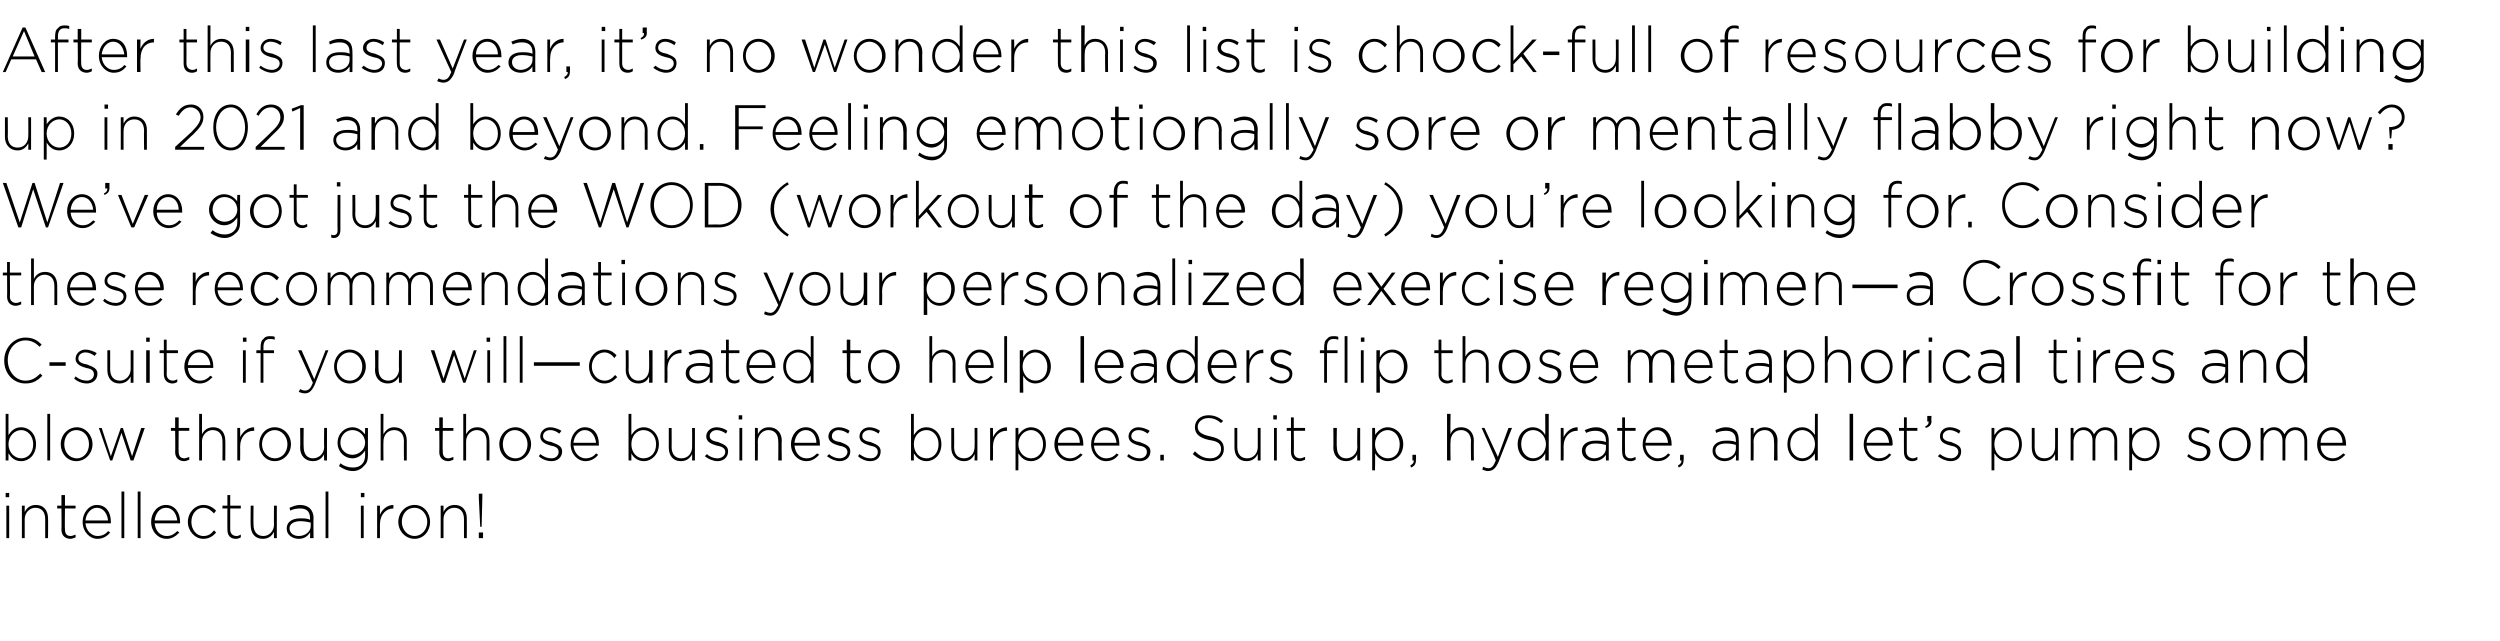
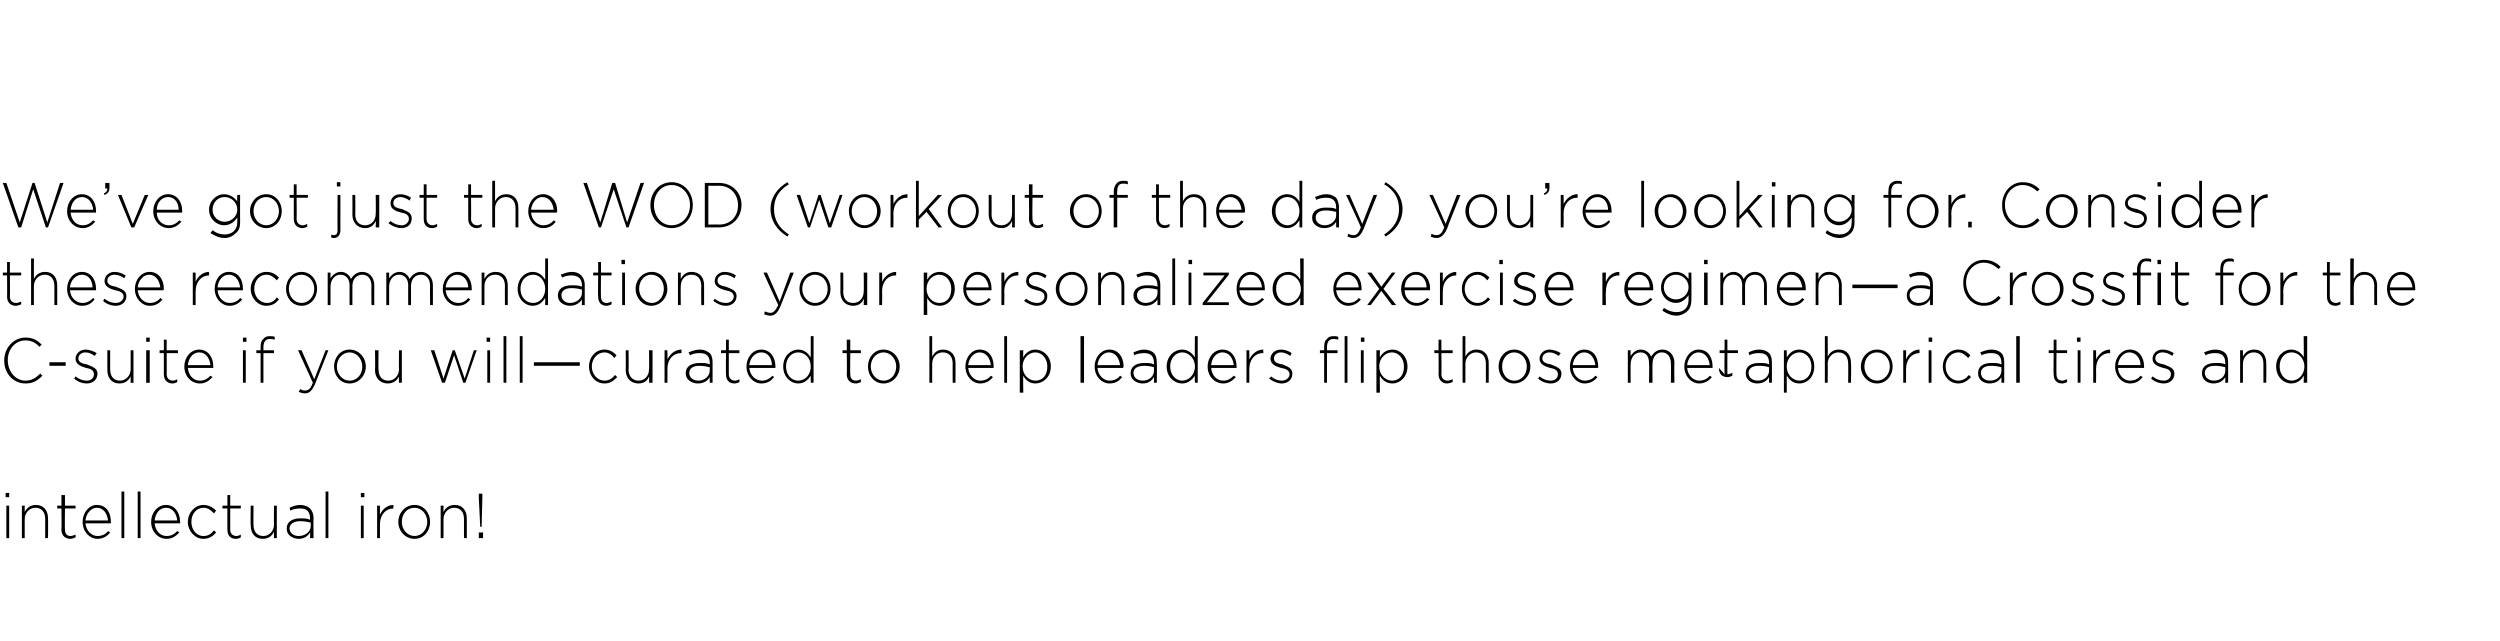
<svg xmlns="http://www.w3.org/2000/svg" version="1.1" width="354px" height="90.8px" viewBox="0 -3 354 90.8" style="top:-3px">
  <desc>After this last year, it s no wonder this list is chock-full of resources for building up in 2021 and beyond Feeling</desc>
  <defs />
  <g id="Polygon60108">
    <path d="m.8 66.8h.5v.6h-.5v-.6zm.1 1.8h.4v4.6h-.4v-4.6zm2.2 0h.4s.01.86 0 .9c.3-.6.8-1 1.6-1c1.1 0 1.7.8 1.7 1.9c.03-.01 0 2.8 0 2.8h-.4v-2.7c0-1-.5-1.6-1.4-1.6c-.8 0-1.5.7-1.5 1.6v2.7h-.4v-4.6zM8.7 72c.04.02 0-3 0-3h-.6v-.4h.6v-1.5h.5v1.5h1.5v.4H9.2s-.04 2.98 0 3c0 .6.3.9.8.9c.2 0 .4-.1.7-.2v.4c-.3.1-.5.2-.7.2c-.7 0-1.3-.4-1.3-1.3zm3-1.1c0-1.3.9-2.4 2-2.4c1.3 0 2 1 2 2.4v.2h-3.6c.1 1.1.9 1.8 1.7 1.8c.7 0 1.2-.3 1.5-.7l.3.2c-.4.5-1 .9-1.8.9c-1.1 0-2.1-1-2.1-2.4zm3.6-.2c-.1-.9-.6-1.8-1.6-1.8c-.8 0-1.5.8-1.6 1.8h3.2zm1.9-4.1h.4v6.6h-.4v-6.6zm2.3 0h.4v6.6h-.4v-6.6zm1.9 4.3c0-1.3.9-2.4 2.1-2.4c1.2 0 2 1 2 2.4v.2h-3.6c.1 1.1.8 1.8 1.7 1.8c.7 0 1.1-.3 1.5-.7l.3.2c-.5.5-1 .9-1.8.9c-1.2 0-2.2-1-2.2-2.4zm3.7-.2c-.1-.9-.6-1.8-1.6-1.8c-.9 0-1.5.8-1.6 1.8h3.2zm1.5.2c0-1.3 1-2.4 2.2-2.4c.8 0 1.4.4 1.8.8l-.3.4c-.4-.4-.8-.8-1.5-.8c-1 0-1.7.9-1.7 2c0 1.1.7 2 1.7 2c.7 0 1.1-.3 1.5-.8l.3.3c-.4.5-1 .9-1.8.9c-1.2 0-2.2-1.1-2.2-2.4zm5.6 1.1c-.02.02 0-3 0-3h-.7v-.4h.7v-1.5h.4v1.5h1.5v.4h-1.5v3c0 .6.4.9.9.9c.2 0 .4-.1.6-.2v.4c-.2.1-.4.2-.7.2c-.7 0-1.2-.4-1.2-1.3zm3.3-.6c-.04.02 0-2.8 0-2.8h.4s-.03 2.74 0 2.7c0 1 .5 1.6 1.4 1.6c.8 0 1.5-.7 1.5-1.6c-.03-.04 0-2.7 0-2.7h.4v4.6h-.4s-.03-.85 0-.9c-.3.6-.8 1-1.6 1c-1.1 0-1.7-.8-1.7-1.9zm5.1.5v-.1c0-.9.8-1.4 1.9-1.4c.6 0 1 0 1.4.2v-.2c0-1-.5-1.4-1.4-1.4c-.5 0-1 .1-1.4.3l-.1-.4c.5-.2.9-.4 1.5-.4c.6 0 1.1.2 1.4.5c.3.3.5.8.5 1.3c-.04.04 0 2.9 0 2.9h-.5s.05-.76 0-.8c-.3.5-.8.9-1.6.9c-.8 0-1.7-.5-1.7-1.4zm3.4-.4v-.5c-.4-.1-.9-.2-1.5-.2c-.9 0-1.5.4-1.5 1c0 .7.6 1.1 1.3 1.1c.9 0 1.7-.6 1.7-1.4zm2.1-4.9h.4v6.6h-.4v-6.6zm5 .2h.5v.6h-.5v-.6zm0 1.8h.4v4.6h-.4v-4.6zm2.3 0h.4v1.3c.3-.8 1.1-1.4 1.9-1.4c.02.04 0 .5 0 .5c0 0-.02.02 0 0c-1 0-1.9.8-1.9 2.3v1.9h-.4v-4.6zm3 2.3c0-1.3 1-2.4 2.3-2.4c1.3 0 2.2 1.1 2.2 2.4c0 1.3-.9 2.4-2.2 2.4c-1.3 0-2.3-1.1-2.3-2.4zm4.1 0c0-1.1-.8-2-1.8-2c-1.1 0-1.8.9-1.8 2c0 1.1.8 2 1.8 2c1 0 1.8-.9 1.8-2zm1.9-2.3h.4s.01.86 0 .9c.3-.6.8-1 1.6-1c1.1 0 1.7.8 1.7 1.9c.02-.01 0 2.8 0 2.8h-.4v-2.7c0-1-.5-1.6-1.4-1.6c-.8 0-1.5.7-1.5 1.6v2.7h-.4v-4.6zm5.4-1.1v-.6h.5v.6l-.1 4.1h-.2l-.2-4.1zm0 4.9h.6v.8h-.6v-.8z" stroke="none" fill="#000" />
  </g>
  <g id="Polygon60107">
-     <path d="m1.2 61.2v1h-.4v-6.6h.4v3c.4-.6.9-1.1 1.8-1.1c1.1 0 2.1.9 2.1 2.4c0 1.5-1 2.4-2.1 2.4c-.9 0-1.4-.5-1.8-1.1zm3.5-1.3c0-1.2-.8-2-1.7-2c-.9 0-1.8.8-1.8 2c0 1.2.9 2 1.8 2c.9 0 1.7-.7 1.7-2zm2-4.3h.4v6.6h-.4v-6.6zm1.9 4.3c0-1.3 1-2.4 2.3-2.4c1.2 0 2.2 1.1 2.2 2.4c0 1.3-1 2.4-2.3 2.4c-1.3 0-2.2-1.1-2.2-2.4zm4 0c0-1.1-.7-2-1.8-2c-1 0-1.7.9-1.7 2c0 1.1.7 2 1.8 2c1 0 1.7-.9 1.7-2zm1.4-2.3h.4l1.3 4l1.4-4h.3l1.3 4l1.3-4h.5l-1.6 4.6h-.4l-1.3-3.9l-1.3 3.9h-.3L14 57.6zM24.8 61c.04.02 0-3 0-3h-.6v-.4h.6v-1.5h.5v1.5h1.5v.4h-1.5s-.04 2.98 0 3c0 .6.3.9.8.9c.2 0 .4-.1.7-.2v.4c-.3.1-.5.2-.7.2c-.7 0-1.3-.4-1.3-1.3zm3.4-5.4h.4s.02 2.86 0 2.9c.3-.6.8-1 1.6-1c1.1 0 1.7.8 1.7 1.9c.03-.01 0 2.8 0 2.8h-.4s.02-2.73 0-2.7c0-1-.5-1.6-1.4-1.6c-.8 0-1.5.7-1.5 1.6c.02.04 0 2.7 0 2.7h-.4v-6.6zm5.4 2h.4s.03 1.31 0 1.3c.4-.8 1.1-1.4 2-1.4c-.04.04 0 .5 0 .5c0 0-.08.02-.1 0c-1 0-1.9.8-1.9 2.3c.03.02 0 1.9 0 1.9h-.4v-4.6zm3.1 2.3c0-1.3.9-2.4 2.2-2.4c1.3 0 2.3 1.1 2.3 2.4c0 1.3-1 2.4-2.3 2.4c-1.3 0-2.2-1.1-2.2-2.4zm4 0c0-1.1-.8-2-1.8-2c-1 0-1.8.9-1.8 2c0 1.1.8 2 1.8 2c1.1 0 1.8-.9 1.8-2zm1.8.5c.04.02 0-2.8 0-2.8h.5s-.04 2.74 0 2.7c0 1 .5 1.6 1.3 1.6c.9 0 1.6-.7 1.6-1.6c-.04-.04 0-2.7 0-2.7h.4v4.6h-.4s-.04-.85 0-.9c-.3.6-.8 1-1.6 1c-1.1 0-1.8-.8-1.8-1.9zM48 63l.2-.4c.5.4 1.1.6 1.8.6c1 0 1.7-.6 1.7-1.7v-.7c-.4.6-1 1.1-1.8 1.1c-1.1 0-2.1-.9-2.1-2.2c0-1.3 1-2.2 2.1-2.2c.8 0 1.4.5 1.8 1c-.02.03 0-.9 0-.9h.4v3.9c0 .7-.2 1.2-.6 1.5c-.3.4-.9.7-1.5.7c-.8 0-1.4-.3-2-.7zm3.7-3.3c0-1.1-.9-1.8-1.8-1.8c-.9 0-1.7.7-1.7 1.8c0 1 .8 1.7 1.7 1.7c.9 0 1.8-.7 1.8-1.7zm2.2-4.1h.4s-.03 2.86 0 2.9c.3-.6.8-1 1.5-1c1.2 0 1.8.8 1.8 1.9v2.8h-.4s-.03-2.73 0-2.7c0-1-.5-1.6-1.4-1.6c-.9 0-1.5.7-1.5 1.6c-.03.04 0 2.7 0 2.7h-.4v-6.6zm8.3 5.4c.04.02 0-3 0-3h-.6v-.4h.6v-1.5h.5v1.5h1.5v.4h-1.5s-.05 2.98 0 3c0 .6.3.9.8.9c.2 0 .4-.1.7-.2v.4c-.3.1-.5.2-.7.2c-.7 0-1.3-.4-1.3-1.3zm3.4-5.4h.4v2.9c.3-.6.8-1 1.6-1c1.1 0 1.7.8 1.7 1.9c.03-.01 0 2.8 0 2.8h-.4v-2.7c0-1-.5-1.6-1.4-1.6c-.8 0-1.5.7-1.5 1.6v2.7h-.4v-6.6zm5.1 4.3c0-1.3 1-2.4 2.3-2.4c1.2 0 2.2 1.1 2.2 2.4c0 1.3-1 2.4-2.3 2.4c-1.3 0-2.2-1.1-2.2-2.4zm4 0c0-1.1-.8-2-1.8-2c-1 0-1.7.9-1.7 2c0 1.1.7 2 1.8 2c1 0 1.7-.9 1.7-2zm1.6 1.7l.2-.3c.5.4 1 .6 1.6.6c.6 0 1-.4 1-.9c0-.6-.5-.8-1.1-.9c-.7-.2-1.5-.5-1.5-1.3c0-.7.6-1.3 1.4-1.3c.5 0 1.1.2 1.6.5l-.3.4c-.4-.3-.8-.5-1.3-.5c-.6 0-1 .4-1 .8v.1c0 .5.6.7 1.2.8c.7.3 1.5.5 1.5 1.3c0 .9-.7 1.4-1.5 1.4c-.7 0-1.4-.3-1.8-.7zm4.5-1.7c0-1.3.9-2.4 2-2.4c1.3 0 2 1 2 2.4v.2h-3.6c.1 1.1.9 1.8 1.7 1.8c.7 0 1.2-.3 1.5-.7l.3.2c-.4.5-1 .9-1.8.9c-1.1 0-2.1-1-2.1-2.4zm3.6-.2c-.1-.9-.6-1.8-1.6-1.8c-.8 0-1.5.8-1.6 1.8h3.2zm5 1.5v1h-.4v-6.6h.4v3c.4-.6.9-1.1 1.8-1.1c1 0 2.1.9 2.1 2.4c0 1.5-1.1 2.4-2.1 2.4c-.9 0-1.5-.5-1.8-1.1zm3.5-1.3c0-1.2-.8-2-1.8-2c-.9 0-1.7.8-1.7 2c0 1.2.8 2 1.7 2c1 0 1.8-.7 1.8-2zm1.8.5v-2.8h.4s.02 2.74 0 2.7c0 1 .5 1.6 1.4 1.6c.9 0 1.5-.7 1.5-1.6c.02-.04 0-2.7 0-2.7h.4v4.6h-.4s.02-.85 0-.9c-.3.6-.8 1-1.6 1c-1.1 0-1.7-.8-1.7-1.9zm5.1 1.2l.3-.3c.4.4 1 .6 1.5.6c.6 0 1.1-.4 1.1-.9c0-.6-.6-.8-1.2-.9c-.7-.2-1.5-.5-1.5-1.3c0-.7.6-1.3 1.5-1.3c.5 0 1.1.2 1.5.5l-.2.4c-.4-.3-.9-.5-1.3-.5c-.6 0-1 .4-1 .8v.1c0 .5.6.7 1.2.8c.7.3 1.4.5 1.4 1.3c0 .9-.7 1.4-1.5 1.4c-.6 0-1.3-.3-1.8-.7zm4.8-5.8h.5v.6h-.5v-.6zm.1 1.8h.4v4.6h-.4v-4.6zm2.2 0h.4s.03.86 0 .9c.3-.6.8-1 1.6-1c1.1 0 1.8.8 1.8 1.9c-.05-.01 0 2.8 0 2.8h-.5s.03-2.73 0-2.7c0-1-.5-1.6-1.4-1.6c-.8 0-1.5.7-1.5 1.6c.03.04 0 2.7 0 2.7h-.4v-4.6zm5.1 2.3c0-1.3.9-2.4 2.1-2.4c1.2 0 2 1 2 2.4v.2h-3.6c.1 1.1.8 1.8 1.7 1.8c.7 0 1.1-.3 1.5-.7l.3.2c-.5.5-1 .9-1.8.9c-1.2 0-2.2-1-2.2-2.4zm3.6-.2c0-.9-.5-1.8-1.5-1.8c-.9 0-1.5.8-1.6 1.8h3.1zm1.5 1.9l.3-.3c.4.4 1 .6 1.5.6c.6 0 1.1-.4 1.1-.9c0-.6-.6-.8-1.2-.9c-.7-.2-1.5-.5-1.5-1.3c0-.7.6-1.3 1.5-1.3c.5 0 1.1.2 1.5.5l-.2.4c-.4-.3-.9-.5-1.4-.5c-.5 0-.9.4-.9.8v.1c0 .5.5.7 1.2.8c.7.3 1.4.5 1.4 1.3c0 .9-.7 1.4-1.5 1.4c-.6 0-1.3-.3-1.8-.7zm4.4 0l.2-.3c.5.4 1 .6 1.6.6c.6 0 1-.4 1-.9c0-.6-.5-.8-1.1-.9c-.7-.2-1.5-.5-1.5-1.3c0-.7.6-1.3 1.4-1.3c.5 0 1.1.2 1.5.5l-.2.4c-.4-.3-.9-.5-1.3-.5c-.6 0-1 .4-1 .8v.1c0 .5.6.7 1.2.8c.7.3 1.4.5 1.4 1.3c0 .9-.6 1.4-1.5 1.4c-.6 0-1.3-.3-1.7-.7zm7.9-.4v1h-.4v-6.6h.4v3c.4-.6.9-1.1 1.8-1.1c1.1 0 2.1.9 2.1 2.4c0 1.5-1 2.4-2.1 2.4c-.9 0-1.4-.5-1.8-1.1zm3.5-1.3c0-1.2-.8-2-1.7-2c-1 0-1.8.8-1.8 2c0 1.2.8 2 1.8 2c.9 0 1.7-.7 1.7-2zm1.8.5v-2.8h.4s.03 2.74 0 2.7c0 1 .5 1.6 1.4 1.6c.9 0 1.5-.7 1.5-1.6c.03-.04 0-2.7 0-2.7h.4v4.6h-.4s.03-.85 0-.9c-.3.6-.7 1-1.5 1c-1.1 0-1.8-.8-1.8-1.9zm5.5-2.8h.4s.03 1.31 0 1.3c.4-.8 1.1-1.4 2-1.4c-.04.04 0 .5 0 .5c0 0-.08.02-.1 0c-1 0-1.9.8-1.9 2.3c.03.02 0 1.9 0 1.9h-.4v-4.6zm3.6 0h.4s.02 1.04 0 1c.4-.6 1-1.1 1.8-1.1c1.1 0 2.1.9 2.1 2.4c0 1.5-1 2.4-2.1 2.4c-.9 0-1.4-.5-1.8-1.1c.02.01 0 2.4 0 2.4h-.4v-6zm3.9 2.3c0-1.2-.8-2-1.7-2c-.9 0-1.8.8-1.8 2c0 1.2.9 2 1.8 2c.9 0 1.7-.7 1.7-2zm1.6 0c0-1.3.9-2.4 2.1-2.4c1.2 0 2 1 2 2.4v.2h-3.6c0 1.1.8 1.8 1.7 1.8c.6 0 1.1-.3 1.5-.7l.3.2c-.5.5-1 .9-1.8.9c-1.2 0-2.2-1-2.2-2.4zm3.6-.2c0-.9-.5-1.8-1.5-1.8c-.9 0-1.6.8-1.6 1.8h3.1zm1.6.2c0-1.3.9-2.4 2-2.4c1.3 0 2 1 2 2.4v.2h-3.6c.1 1.1.9 1.8 1.7 1.8c.7 0 1.2-.3 1.5-.7l.3.2c-.4.5-.9.9-1.8.9c-1.1 0-2.1-1-2.1-2.4zm3.6-.2c-.1-.9-.6-1.8-1.6-1.8c-.8 0-1.5.8-1.6 1.8h3.2zm1.5 1.9l.2-.3c.5.4 1 .6 1.6.6c.6 0 1-.4 1-.9c0-.6-.5-.8-1.1-.9c-.7-.2-1.5-.5-1.5-1.3c0-.7.6-1.3 1.4-1.3c.5 0 1.1.2 1.6.5l-.3.4c-.4-.3-.8-.5-1.3-.5c-.6 0-1 .4-1 .8v.1c0 .5.6.7 1.2.8c.7.3 1.5.5 1.5 1.3c0 .9-.7 1.4-1.5 1.4c-.7 0-1.4-.3-1.8-.7zm4.7-.2h.5v.8h-.5v-.8zm4.6-.1l.3-.4c.7.7 1.3 1 2.2 1c.9 0 1.5-.6 1.5-1.3c0-.7-.3-1.1-1.7-1.3c-1.4-.3-2-.9-2-1.8c0-1 .8-1.7 1.9-1.7c.9 0 1.5.3 2.1.8l-.3.3c-.6-.5-1.1-.7-1.8-.7c-.9 0-1.5.6-1.5 1.2c0 .7.4 1.1 1.8 1.4c1.4.3 1.9.8 1.9 1.8c0 1-.8 1.7-1.9 1.7c-1 0-1.7-.3-2.5-1zm5.9-.9v-2.8h.4v2.7c0 1 .5 1.6 1.4 1.6c.9 0 1.5-.7 1.5-1.6v-2.7h.4v4.6h-.4s.01-.85 0-.9c-.3.6-.8 1-1.6 1c-1.1 0-1.7-.8-1.7-1.9zm5.5-4.6h.5v.6h-.5v-.6zm.1 1.8h.4v4.6h-.4v-4.6zm2.4 3.4c.02.02 0-3 0-3h-.6v-.4h.6v-1.5h.4v1.5h1.6v.4h-1.6s.04 2.98 0 3c0 .6.4.9.9.9c.2 0 .4-.1.7-.2v.4c-.3.1-.5.2-.8.2c-.6 0-1.2-.4-1.2-1.3zm6-.6c.03.02 0-2.8 0-2.8h.5s-.05 2.74 0 2.7c0 1 .5 1.6 1.3 1.6c.9 0 1.6-.7 1.6-1.6c-.05-.04 0-2.7 0-2.7h.4v4.6h-.4s-.05-.85 0-.9c-.3.6-.8 1-1.6 1c-1.1 0-1.8-.8-1.8-1.9zm5.5-2.8h.4s.05 1.04 0 1c.4-.6 1-1.1 1.8-1.1c1.1 0 2.2.9 2.2 2.4c0 1.5-1.1 2.4-2.2 2.4c-.8 0-1.4-.5-1.8-1.1c.05.01 0 2.4 0 2.4h-.4v-6zm3.9 2.3c0-1.2-.8-2-1.7-2c-.9 0-1.8.8-1.8 2c0 1.2.9 2 1.8 2c1 0 1.7-.7 1.7-2zm1.5 3c.4-.2.5-.4.5-.7h-.2v-.8h.5s.03.7 0 .7c0 .6-.2.9-.7 1.1l-.1-.3zm5.2-7.3h.5s-.05 2.86 0 2.9c.2-.6.7-1 1.5-1c1.1 0 1.8.8 1.8 1.9c-.03-.01 0 2.8 0 2.8h-.4s-.05-2.73 0-2.7c0-1-.6-1.6-1.4-1.6c-.9 0-1.5.7-1.5 1.6c-.05.04 0 2.7 0 2.7h-.5v-6.6zm8.7 2h.5s-1.9 4.76-1.9 4.8c-.4.9-.8 1.3-1.5 1.3c-.3 0-.5-.1-.8-.2l.1-.4c.3.1.4.2.8.2c.4 0 .7-.3 1-1.1c.05-.03-2-4.6-2-4.6h.4l1.9 4.1l1.5-4.1zm1.3 2.3c0-1.5 1.1-2.4 2.1-2.4c.9 0 1.5.5 1.8 1.1c.03 0 0-3 0-3h.5v6.6h-.5s.03-1.03 0-1c-.3.6-.9 1.1-1.8 1.1c-1 0-2.1-.9-2.1-2.4zm4 0c0-1.2-.9-2-1.8-2c-1 0-1.7.8-1.7 2c0 1.2.8 2 1.7 2c.9 0 1.8-.8 1.8-2zm2.1-2.3h.4s.03 1.31 0 1.3c.4-.8 1.1-1.4 2-1.4c-.03.04 0 .5 0 .5c0 0-.08.02-.1 0c-1 0-1.9.8-1.9 2.3c.03.02 0 1.9 0 1.9h-.4v-4.6zm3 3.3v-.1c0-.9.8-1.4 1.9-1.4c.6 0 1.1 0 1.5.2v-.2c0-1-.6-1.4-1.5-1.4c-.5 0-.9.1-1.3.3l-.2-.4c.5-.2 1-.4 1.6-.4c.6 0 1 .2 1.4.5c.2.3.4.8.4 1.3v2.9h-.4s-.02-.76 0-.8c-.3.5-.9.9-1.7.9c-.8 0-1.7-.5-1.7-1.4zm3.4-.4v-.5c-.4-.1-.9-.2-1.5-.2c-.9 0-1.4.4-1.4 1c0 .7.6 1.1 1.2 1.1c.9 0 1.7-.6 1.7-1.4zm2.3.5c-.04.02 0-3 0-3h-.7v-.4h.7v-1.5h.4v1.5h1.5v.4h-1.5s-.02 2.98 0 3c0 .6.3.9.8.9c.3 0 .4-.1.7-.2v.4c-.2.1-.4.2-.7.2c-.7 0-1.2-.4-1.2-1.3zm2.9-1.1c0-1.3.9-2.4 2.1-2.4c1.2 0 2 1 2 2.4v.2H233c.1 1.1.9 1.8 1.7 1.8c.7 0 1.2-.3 1.5-.7l.3.2c-.4.5-.9.9-1.8.9c-1.1 0-2.1-1-2.1-2.4zm3.6-.2c-.1-.9-.6-1.8-1.6-1.8c-.8 0-1.5.8-1.6 1.8h3.2zm1.4 3.2c.4-.2.5-.4.5-.7h-.2v-.8h.5s.04.7 0 .7c0 .6-.2.9-.7 1.1l-.1-.3zm4.9-2v-.1c0-.9.8-1.4 1.9-1.4c.6 0 1 0 1.4.2v-.2c0-1-.5-1.4-1.4-1.4c-.5 0-1 .1-1.4.3l-.1-.4c.5-.2.9-.4 1.5-.4c.6 0 1.1.2 1.4.5c.3.3.4.8.4 1.3c.04.04 0 2.9 0 2.9h-.4s.04-.76 0-.8c-.3.5-.8.9-1.6.9c-.8 0-1.7-.5-1.7-1.4zm3.3-.4v-.5c-.3-.1-.8-.2-1.4-.2c-1 0-1.5.4-1.5 1c0 .7.6 1.1 1.3 1.1c.9 0 1.6-.6 1.6-1.4zm2.1-2.9h.4s.04.86 0 .9c.3-.6.8-1 1.6-1c1.1 0 1.8.8 1.8 1.9c-.04-.01 0 2.8 0 2.8h-.5s.04-2.73 0-2.7c0-1-.5-1.6-1.3-1.6c-.9 0-1.6.7-1.6 1.6c.04.04 0 2.7 0 2.7h-.4v-4.6zm5.2 2.3c0-1.5 1-2.4 2.1-2.4c.8 0 1.4.5 1.8 1.1c-.03 0 0-3 0-3h.4v6.6h-.4s-.03-1.03 0-1c-.4.6-1 1.1-1.8 1.1c-1.1 0-2.1-.9-2.1-2.4zm3.9 0c0-1.2-.9-2-1.8-2c-.9 0-1.7.8-1.7 2c0 1.2.8 2 1.7 2c.9 0 1.8-.8 1.8-2zm4.9-4.3h.5v6.6h-.5v-6.6zm2 4.3c0-1.3.9-2.4 2.1-2.4c1.2 0 2 1 2 2.4c0 .1 0 .1-.1.2h-3.6c.1 1.1.9 1.8 1.7 1.8c.7 0 1.2-.3 1.5-.7l.3.2c-.4.5-.9.9-1.8.9c-1.1 0-2.1-1-2.1-2.4zm3.6-.2c-.1-.9-.6-1.8-1.6-1.8c-.8 0-1.5.8-1.6 1.8h3.2zm2.1 1.3c-.02.02 0-3 0-3h-.7v-.4h.7v-1.5h.4v1.5h1.5v.4H270v3c0 .6.4.9.9.9c.2 0 .4-.1.6-.2v.4c-.2.1-.4.2-.7.2c-.7 0-1.2-.4-1.2-1.3zm3-3.6c.4-.2.5-.4.5-.7c.02-.04-.2 0-.2 0v-.8h.6s-.05.67 0 .7c0 .5-.2.8-.8 1l-.1-.2zm1.8 4.2l.3-.3c.5.4 1 .6 1.6.6c.5 0 1-.4 1-.9c0-.6-.5-.8-1.1-.9c-.8-.2-1.5-.5-1.5-1.3c0-.7.5-1.3 1.4-1.3c.5 0 1.1.2 1.5.5l-.2.4c-.4-.3-.9-.5-1.3-.5c-.6 0-1 .4-1 .8v.1c0 .5.6.7 1.2.8c.7.3 1.4.5 1.4 1.3c0 .9-.6 1.4-1.5 1.4c-.6 0-1.3-.3-1.8-.7zm7.6-4h.4v1c.4-.6.9-1.1 1.8-1.1c1 0 2.1.9 2.1 2.4c0 1.5-1.1 2.4-2.1 2.4c-.9 0-1.4-.5-1.8-1.1v2.4h-.4v-6zm3.9 2.3c0-1.2-.8-2-1.8-2c-.9 0-1.7.8-1.7 2c0 1.2.8 2 1.7 2c1 0 1.8-.7 1.8-2zm1.8.5v-2.8h.4s.02 2.74 0 2.7c0 1 .5 1.6 1.4 1.6c.9 0 1.5-.7 1.5-1.6c.02-.04 0-2.7 0-2.7h.4v4.6h-.4s.02-.85 0-.9c-.3.6-.8 1-1.6 1c-1.1 0-1.7-.8-1.7-1.9zm5.5-2.8h.4s.02.83 0 .8c.3-.4.7-.9 1.5-.9c.7 0 1.2.5 1.4 1c.3-.5.8-1 1.6-1c1.1 0 1.7.8 1.7 1.9v2.8h-.4s-.03-2.73 0-2.7c0-1-.5-1.6-1.3-1.6c-.8 0-1.4.6-1.4 1.6v2.7h-.4v-2.8c0-.9-.5-1.5-1.3-1.5c-.8 0-1.4.7-1.4 1.7c.02-.05 0 2.6 0 2.6h-.4v-4.6zm8.3 0h.4s.02 1.04 0 1c.4-.6 1-1.1 1.8-1.1c1.1 0 2.1.9 2.1 2.4c0 1.5-1 2.4-2.1 2.4c-.9 0-1.4-.5-1.8-1.1c.02.01 0 2.4 0 2.4h-.4v-6zm3.9 2.3c0-1.2-.8-2-1.7-2c-.9 0-1.8.8-1.8 2c0 1.2.9 2 1.8 2c.9 0 1.7-.7 1.7-2zm4.3 1.7l.2-.3c.5.4 1 .6 1.6.6c.6 0 1-.4 1-.9c0-.6-.5-.8-1.1-.9c-.7-.2-1.5-.5-1.5-1.3c0-.7.6-1.3 1.4-1.3c.5 0 1.1.2 1.6.5l-.2.4c-.4-.3-.9-.5-1.4-.5c-.6 0-1 .4-1 .8v.1c0 .5.6.7 1.2.8c.7.3 1.5.5 1.5 1.3c0 .9-.7 1.4-1.5 1.4c-.7 0-1.4-.3-1.8-.7zm4.5-1.7c0-1.3.9-2.4 2.2-2.4c1.3 0 2.3 1.1 2.3 2.4c0 1.3-1 2.4-2.3 2.4c-1.3 0-2.2-1.1-2.2-2.4zm4 0c0-1.1-.8-2-1.8-2c-1 0-1.8.9-1.8 2c0 1.1.8 2 1.8 2c1.1 0 1.8-.9 1.8-2zm1.9-2.3h.4s.03.83 0 .8c.3-.4.7-.9 1.5-.9c.8 0 1.2.5 1.5 1c.2-.5.7-1 1.5-1c1.1 0 1.7.8 1.7 1.9v2.8h-.4v-2.7c0-1-.5-1.6-1.3-1.6c-.7 0-1.4.6-1.4 1.6c.02.03 0 2.7 0 2.7h-.4v-2.8c0-.9-.5-1.5-1.3-1.5c-.7 0-1.4.7-1.4 1.7c.03-.05 0 2.6 0 2.6h-.4v-4.6zm8 2.3c0-1.3.9-2.4 2.1-2.4c1.2 0 2 1 2 2.4v.2h-3.6c0 1.1.8 1.8 1.7 1.8c.6 0 1.1-.3 1.5-.7l.3.2c-.5.5-1 .9-1.8.9c-1.2 0-2.2-1-2.2-2.4zm3.6-.2c0-.9-.5-1.8-1.5-1.8c-.9 0-1.6.8-1.6 1.8h3.1z" stroke="none" fill="#000" />
-   </g>
+     </g>
  <g id="Polygon60106">
-     <path d="m.6 48.1v-.1c0-1.7 1.3-3.2 3-3.2c1.1 0 1.7.4 2.3 1l-.3.3c-.5-.5-1.1-.9-2-.9c-1.4 0-2.5 1.2-2.5 2.8c0 1.6 1.1 2.9 2.5 2.9c.9 0 1.5-.4 2.1-1l.3.3c-.7.7-1.3 1.1-2.4 1.1c-1.7 0-3-1.4-3-3.2zm6.4.2h2.3v.5H7v-.5zm3.5 2.3l.2-.3c.5.4 1 .6 1.6.6c.6 0 1-.4 1-.9c0-.6-.5-.8-1.1-.9c-.7-.2-1.5-.5-1.5-1.3c0-.7.6-1.3 1.4-1.3c.5 0 1.1.2 1.6.5l-.3.4c-.4-.3-.8-.5-1.3-.5c-.6 0-1 .4-1 .8v.1c0 .5.6.7 1.2.8c.7.3 1.5.5 1.5 1.3c0 .9-.7 1.4-1.5 1.4c-.7 0-1.4-.3-1.8-.7zm4.7-1.2v-2.8h.4v2.7c0 1 .5 1.6 1.4 1.6c.8 0 1.5-.7 1.5-1.6v-2.7h.4v4.6h-.4v-.9c-.3.6-.8 1-1.6 1c-1.1 0-1.7-.8-1.7-1.9zm5.5-4.6h.5v.6h-.5v-.6zm0 1.8h.5v4.6h-.5v-4.6zm2.5 3.4v-3h-.6v-.4h.6v-1.5h.4v1.5h1.6v.4h-1.6s.03 2.98 0 3c0 .6.4.9.9.9c.2 0 .4-.1.6-.2v.4c-.2.1-.4.2-.7.2c-.6 0-1.2-.4-1.2-1.3zm2.9-1.1c0-1.3.9-2.4 2.1-2.4c1.2 0 2 1 2 2.4v.2h-3.6c.1 1.1.8 1.8 1.7 1.8c.7 0 1.1-.3 1.5-.7l.3.2c-.5.5-1 .9-1.8.9c-1.2 0-2.2-1-2.2-2.4zm3.7-.2c-.1-.9-.6-1.8-1.6-1.8c-.9 0-1.5.8-1.6 1.8h3.2zm4.6-3.9h.5v.6h-.5v-.6zm0 1.8h.4v4.6h-.4v-4.6zm2.5.4h-.6v-.4h.6v-.4c0-.6.1-1 .4-1.2c.2-.3.5-.4.9-.4c.3 0 .5 0 .7.1v.4c-.3-.1-.5-.1-.7-.1c-.6 0-.9.4-.9 1.2c.02-.03 0 .4 0 .4h1.5v.4h-1.5v4.2h-.4V47zm9.2-.4h.4s-1.87 4.76-1.9 4.8c-.4.9-.8 1.3-1.4 1.3c-.4 0-.6-.1-.9-.2l.2-.4c.2.1.4.2.7.2c.5 0 .8-.3 1.1-1.1l-2.1-4.6h.5l1.8 4.1l1.6-4.1zm1.2 2.3c0-1.3.9-2.4 2.2-2.4c1.3 0 2.3 1.1 2.3 2.4c0 1.3-1 2.4-2.3 2.4c-1.3 0-2.2-1.1-2.2-2.4zm4 0c0-1.1-.8-2-1.8-2c-1 0-1.8.9-1.8 2c0 1.1.8 2 1.8 2c1.1 0 1.8-.9 1.8-2zm1.8.5c.05.02 0-2.8 0-2.8h.5s-.04 2.74 0 2.7c0 1 .5 1.6 1.4 1.6c.8 0 1.5-.7 1.5-1.6c-.04-.04 0-2.7 0-2.7h.4v4.6h-.4s-.04-.85 0-.9c-.3.6-.8 1-1.6 1c-1.1 0-1.8-.8-1.8-1.9zm7.9-2.8h.5l1.3 4l1.3-4h.3l1.4 4l1.3-4h.4l-1.6 4.6h-.3l-1.3-3.9l-1.3 3.9h-.4L61 46.6zm7.9-1.8h.5v.6h-.5v-.6zm.1 1.8h.4v4.6h-.4v-4.6zm2.3-2h.4v6.6h-.4v-6.6zm2.3 0h.4v6.6h-.4v-6.6zm2 3.7h6.5v.5h-6.5v-.5zm7.8.6c0-1.3.9-2.4 2.2-2.4c.8 0 1.3.4 1.7.8l-.3.4c-.3-.4-.8-.8-1.4-.8c-1 0-1.8.9-1.8 2c0 1.1.8 2 1.8 2c.6 0 1.1-.3 1.5-.8l.3.3c-.5.5-1 .9-1.8.9c-1.3 0-2.2-1.1-2.2-2.4zm5.2.5c.03.02 0-2.8 0-2.8h.4s.05 2.74 0 2.7c0 1 .6 1.6 1.4 1.6c.9 0 1.5-.7 1.5-1.6c.05-.04 0-2.7 0-2.7h.5v4.6h-.5s.05-.85 0-.9c-.2.6-.7 1-1.5 1c-1.1 0-1.8-.8-1.8-1.9zm5.5-2.8h.4s.04 1.31 0 1.3c.4-.8 1.1-1.4 2-1.4c-.02.04 0 .5 0 .5c0 0-.07.02-.1 0c-1 0-1.9.8-1.9 2.3c.04.02 0 1.9 0 1.9h-.4v-4.6zm3 3.3v-.1c0-.9.8-1.4 2-1.4c.6 0 1 0 1.4.2v-.2c0-1-.5-1.4-1.4-1.4c-.6 0-1 .1-1.4.3l-.2-.4c.5-.2 1-.4 1.6-.4c.6 0 1 .2 1.4.5c.3.3.4.8.4 1.3v2.9h-.4v-.8c-.3.5-.8.9-1.7.9c-.8 0-1.7-.5-1.7-1.4zm3.4-.4v-.5c-.4-.1-.9-.2-1.5-.2c-.9 0-1.4.4-1.4 1c0 .7.6 1.1 1.3 1.1c.8 0 1.6-.6 1.6-1.4zm2.3.5c-.03.02 0-3 0-3h-.7v-.4h.7v-1.5h.4v1.5h1.5v.4h-1.5v3c0 .6.4.9.9.9c.2 0 .4-.1.6-.2v.4c-.2.1-.4.2-.7.2c-.7 0-1.2-.4-1.2-1.3zm2.9-1.1c0-1.3.9-2.4 2.1-2.4c1.2 0 2 1 2 2.4v.2h-3.7c.1 1.1.9 1.8 1.8 1.8c.6 0 1.1-.3 1.5-.7l.2.2c-.4.5-.9.9-1.8.9c-1.1 0-2.1-1-2.1-2.4zm3.6-.2c0-.9-.5-1.8-1.5-1.8c-.9 0-1.6.8-1.7 1.8h3.2zm1.6.2c0-1.5 1.1-2.4 2.1-2.4c.9 0 1.4.5 1.8 1.1v-3h.4v6.6h-.4v-1c-.4.6-.9 1.1-1.8 1.1c-1 0-2.1-.9-2.1-2.4zm3.9 0c0-1.2-.8-2-1.8-2c-.9 0-1.7.8-1.7 2c0 1.2.8 2 1.7 2c1 0 1.8-.8 1.8-2zm5.1 1.1c.05.02 0-3 0-3h-.6v-.4h.6v-1.5h.5v1.5h1.5v.4h-1.5s-.04 2.98 0 3c0 .6.3.9.8.9c.3 0 .4-.1.7-.2v.4c-.2.1-.5.2-.7.2c-.7 0-1.3-.4-1.3-1.3zm3-1.1c0-1.3.9-2.4 2.2-2.4c1.3 0 2.3 1.1 2.3 2.4c0 1.3-1 2.4-2.3 2.4c-1.3 0-2.2-1.1-2.2-2.4zm4 0c0-1.1-.8-2-1.8-2c-1 0-1.8.9-1.8 2c0 1.1.8 2 1.8 2c1.1 0 1.8-.9 1.8-2zm4.7-4.3h.4s-.02 2.86 0 2.9c.3-.6.8-1 1.5-1c1.2 0 1.8.8 1.8 1.9v2.8h-.4s-.02-2.73 0-2.7c0-1-.5-1.6-1.4-1.6c-.9 0-1.5.7-1.5 1.6c-.02.04 0 2.7 0 2.7h-.4v-6.6zm5.1 4.3c0-1.3.9-2.4 2-2.4c1.3 0 2 1 2 2.4v.2h-3.6c.1 1.1.9 1.8 1.7 1.8c.7 0 1.2-.3 1.5-.7l.3.2c-.4.5-1 .9-1.8.9c-1.1 0-2.1-1-2.1-2.4zm3.6-.2c-.1-.9-.6-1.8-1.6-1.8c-.8 0-1.5.8-1.6 1.8h3.2zm1.9-4.1h.4v6.6h-.4v-6.6zm2.2 2h.5s-.05 1.04 0 1c.3-.6.9-1.1 1.7-1.1c1.1 0 2.2.9 2.2 2.4c0 1.5-1.1 2.4-2.2 2.4c-.8 0-1.4-.5-1.7-1.1c-.05.01 0 2.4 0 2.4h-.5v-6zm3.9 2.3c0-1.2-.8-2-1.7-2c-.9 0-1.8.8-1.8 2c0 1.2.9 2 1.8 2c1 0 1.7-.7 1.7-2zm4.7-4.3h.5v6.6h-.5v-6.6zm2 4.3c0-1.3.9-2.4 2.1-2.4c1.2 0 2 1 2 2.4c0 .1 0 .1-.1.2h-3.6c.1 1.1.9 1.8 1.7 1.8c.7 0 1.2-.3 1.5-.7l.3.2c-.4.5-.9.9-1.8.9c-1.1 0-2.1-1-2.1-2.4zm3.6-.2c-.1-.9-.6-1.8-1.6-1.8c-.8 0-1.5.8-1.6 1.8h3.2zm1.5 1.2v-.1c0-.9.8-1.4 1.9-1.4c.6 0 1 0 1.4.2v-.2c0-1-.5-1.4-1.4-1.4c-.5 0-1 .1-1.4.3l-.1-.4c.5-.2.9-.4 1.5-.4c.6 0 1.1.2 1.4.5c.3.3.4.8.4 1.3c.05.04 0 2.9 0 2.9h-.4s.04-.76 0-.8c-.3.5-.8.9-1.6.9c-.8 0-1.7-.5-1.7-1.4zm3.3-.4v-.5c-.3-.1-.8-.2-1.4-.2c-1 0-1.5.4-1.5 1c0 .7.6 1.1 1.3 1.1c.9 0 1.6-.6 1.6-1.4zm1.8-.6c0-1.5 1.1-2.4 2.2-2.4c.8 0 1.4.5 1.8 1.1c-.04 0 0-3 0-3h.4v6.6h-.4s-.04-1.03 0-1c-.4.6-1 1.1-1.8 1.1c-1.1 0-2.2-.9-2.2-2.4zm4 0c0-1.2-.9-2-1.8-2c-.9 0-1.7.8-1.7 2c0 1.2.8 2 1.7 2c.9 0 1.8-.8 1.8-2zm1.8 0c0-1.3.9-2.4 2.1-2.4c1.2 0 2 1 2 2.4v.2h-3.6c.1 1.1.8 1.8 1.7 1.8c.7 0 1.1-.3 1.5-.7l.3.2c-.5.5-1 .9-1.8.9c-1.2 0-2.2-1-2.2-2.4zm3.7-.2c-.1-.9-.6-1.8-1.6-1.8c-.9 0-1.5.8-1.6 1.8h3.2zm1.8-2.1h.4s.02 1.31 0 1.3c.4-.8 1.1-1.4 2-1.4c-.05.04 0 .5 0 .5c0 0-.09.02-.1 0c-1 0-1.9.8-1.9 2.3c.02.02 0 1.9 0 1.9h-.4v-4.6zm3.2 4l.3-.3c.4.4 1 .6 1.5.6c.6 0 1.1-.4 1.1-.9c0-.6-.6-.8-1.2-.9c-.7-.2-1.5-.5-1.5-1.3c0-.7.6-1.3 1.5-1.3c.5 0 1.1.2 1.5.5l-.2.4c-.4-.3-.9-.5-1.3-.5c-.6 0-1 .4-1 .8v.1c0 .5.5.7 1.2.8c.7.3 1.4.5 1.4 1.3c0 .9-.7 1.4-1.5 1.4c-.6 0-1.3-.3-1.8-.7zm7.8-3.6h-.6v-.4h.6v-.4c0-.6.1-1 .4-1.2c.2-.3.5-.4.9-.4c.3 0 .5 0 .7.1v.4c-.3-.1-.5-.1-.7-.1c-.6 0-.9.4-.9 1.2c.03-.03 0 .4 0 .4h1.5v.4h-1.5v4.2h-.4V47zm2.9-2.4h.4v6.6h-.4v-6.6zm2.3.2h.5v.6h-.5v-.6zm0 1.8h.4v4.6h-.4v-4.6zm2.2 0h.5s-.04 1.04 0 1c.3-.6.9-1.1 1.8-1.1c1 0 2.1.9 2.1 2.4c0 1.5-1.1 2.4-2.1 2.4c-.9 0-1.5-.5-1.8-1.1c-.04.01 0 2.4 0 2.4h-.5v-6zm3.9 2.3c0-1.2-.8-2-1.7-2c-.9 0-1.8.8-1.8 2c0 1.2.9 2 1.8 2c1 0 1.7-.7 1.7-2zm4.9 1.1c.03.02 0-3 0-3h-.6v-.4h.6v-1.5h.4v1.5h1.6v.4h-1.6s.04 2.98 0 3c0 .6.4.9.9.9c.2 0 .4-.1.7-.2v.4c-.3.1-.5.2-.8.2c-.6 0-1.2-.4-1.2-1.3zm3.4-5.4h.4v2.9c.3-.6.8-1 1.6-1c1.1 0 1.7.8 1.7 1.9c.02-.01 0 2.8 0 2.8h-.4v-2.7c0-1-.5-1.6-1.4-1.6c-.8 0-1.5.7-1.5 1.6v2.7h-.4v-6.6zm5.1 4.3c0-1.3.9-2.4 2.2-2.4c1.3 0 2.3 1.1 2.3 2.4c0 1.3-1 2.4-2.3 2.4c-1.3 0-2.2-1.1-2.2-2.4zm4 0c0-1.1-.8-2-1.8-2c-1 0-1.7.9-1.7 2c0 1.1.7 2 1.7 2c1.1 0 1.8-.9 1.8-2zm1.6 1.7l.2-.3c.5.4 1 .6 1.6.6c.6 0 1-.4 1-.9c0-.6-.5-.8-1.1-.9c-.7-.2-1.5-.5-1.5-1.3c0-.7.6-1.3 1.4-1.3c.5 0 1.1.2 1.6.5l-.3.4c-.4-.3-.8-.5-1.3-.5c-.6 0-1 .4-1 .8v.1c0 .5.6.7 1.2.8c.7.3 1.5.5 1.5 1.3c0 .9-.7 1.4-1.5 1.4c-.7 0-1.4-.3-1.8-.7zm4.5-1.7c0-1.3.9-2.4 2-2.4c1.3 0 2 1 2 2.4v.2h-3.6c.1 1.1.9 1.8 1.7 1.8c.7 0 1.2-.3 1.5-.7l.3.2c-.4.5-1 .9-1.8.9c-1.1 0-2.1-1-2.1-2.4zm3.6-.2c-.1-.9-.6-1.8-1.6-1.8c-.8 0-1.5.8-1.6 1.8h3.2zm4.6-2.1h.4s-.02.83 0 .8c.3-.4.7-.9 1.4-.9c.8 0 1.3.5 1.5 1c.3-.5.8-1 1.6-1c1 0 1.7.8 1.7 1.9c-.05.02 0 2.8 0 2.8h-.5s.04-2.73 0-2.7c0-1-.5-1.6-1.3-1.6c-.7 0-1.3.6-1.3 1.6c-.03.03 0 2.7 0 2.7h-.5s.05-2.75 0-2.8c0-.9-.4-1.5-1.2-1.5c-.8 0-1.4.7-1.4 1.7c-.02-.05 0 2.6 0 2.6h-.4v-4.6zm8 2.3c0-1.3.9-2.4 2-2.4c1.3 0 2 1 2 2.4v.2h-3.6c.1 1.1.9 1.8 1.7 1.8c.7 0 1.2-.3 1.5-.7l.3.2c-.4.5-1 .9-1.8.9c-1.1 0-2.1-1-2.1-2.4zm3.6-.2c-.1-.9-.6-1.8-1.6-1.8c-.8 0-1.5.8-1.6 1.8h3.2zm2.1 1.3c-.04.02 0-3 0-3h-.7v-.4h.7v-1.5h.4v1.5h1.5v.4h-1.5s-.02 2.98 0 3c0 .6.3.9.8.9c.3 0 .4-.1.7-.2v.4c-.2.1-.4.2-.7.2c-.7 0-1.2-.4-1.2-1.3zm3-.1v-.1c0-.9.7-1.4 1.9-1.4c.6 0 1 0 1.4.2v-.2c0-1-.5-1.4-1.4-1.4c-.6 0-1 .1-1.4.3l-.1-.4c.4-.2.9-.4 1.5-.4c.6 0 1.1.2 1.4.5c.3.3.4.8.4 1.3c.02.04 0 2.9 0 2.9h-.4v-.8c-.3.5-.8.9-1.7.9c-.8 0-1.6-.5-1.6-1.4zm3.3-.4v-.5c-.3-.1-.8-.2-1.5-.2c-.9 0-1.4.4-1.4 1c0 .7.6 1.1 1.3 1.1c.9 0 1.6-.6 1.6-1.4zm2.1-2.9h.4s.02 1.04 0 1c.4-.6.9-1.1 1.8-1.1c1.1 0 2.1.9 2.1 2.4c0 1.5-1 2.4-2.1 2.4c-.9 0-1.4-.5-1.8-1.1c.02.01 0 2.4 0 2.4h-.4v-6zm3.9 2.3c0-1.2-.8-2-1.7-2c-.9 0-1.8.8-1.8 2c0 1.2.9 2 1.8 2c.9 0 1.7-.7 1.7-2zm1.9-4.3h.4s.03 2.86 0 2.9c.3-.6.8-1 1.6-1c1.1 0 1.7.8 1.7 1.9c.05-.01 0 2.8 0 2.8h-.4s.03-2.73 0-2.7c0-1-.5-1.6-1.4-1.6c-.8 0-1.5.7-1.5 1.6c.03.04 0 2.7 0 2.7h-.4v-6.6zm5.1 4.3c0-1.3 1-2.4 2.3-2.4c1.3 0 2.2 1.1 2.2 2.4c0 1.3-.9 2.4-2.2 2.4c-1.3 0-2.3-1.1-2.3-2.4zm4.1 0c0-1.1-.8-2-1.8-2c-1.1 0-1.8.9-1.8 2c0 1.1.8 2 1.8 2c1 0 1.8-.9 1.8-2zm1.9-2.3h.4v1.3c.3-.8 1.1-1.4 1.9-1.4c.02.04 0 .5 0 .5c0 0-.03.02 0 0c-1 0-1.9.8-1.9 2.3v1.9h-.4v-4.6zm3.6-1.8h.5v.6h-.5v-.6zm0 1.8h.4v4.6h-.4v-4.6zm2 2.3c0-1.3.9-2.4 2.2-2.4c.8 0 1.3.4 1.7.8l-.3.4c-.4-.4-.8-.8-1.4-.8c-1 0-1.8.9-1.8 2c0 1.1.8 2 1.8 2c.6 0 1.1-.3 1.5-.8l.3.3c-.5.5-1 .9-1.8.9c-1.3 0-2.2-1.1-2.2-2.4zm5 1v-.1c0-.9.7-1.4 1.9-1.4c.6 0 1 0 1.4.2v-.2c0-1-.5-1.4-1.4-1.4c-.6 0-1 .1-1.4.3l-.2-.4c.5-.2 1-.4 1.6-.4c.6 0 1.1.2 1.4.5c.3.3.4.8.4 1.3v2.9h-.4v-.8c-.3.5-.8.9-1.7.9c-.8 0-1.6-.5-1.6-1.4zm3.3-.4v-.5c-.4-.1-.8-.2-1.5-.2c-.9 0-1.4.4-1.4 1c0 .7.6 1.1 1.3 1.1c.9 0 1.6-.6 1.6-1.4zm2.1-4.9h.5v6.6h-.5v-6.6zm5.3 5.4c-.04.02 0-3 0-3h-.7v-.4h.7v-1.5h.4v1.5h1.5v.4h-1.5s-.03 2.98 0 3c0 .6.3.9.8.9c.3 0 .4-.1.7-.2v.4c-.2.1-.4.2-.7.2c-.7 0-1.2-.4-1.2-1.3zm3.3-5.2h.5v.6h-.5v-.6zm.1 1.8h.4v4.6h-.4v-4.6zm2.2 0h.4s.03 1.31 0 1.3c.4-.8 1.1-1.4 2-1.4c-.03.04 0 .5 0 .5c0 0-.08.02-.1 0c-1 0-1.9.8-1.9 2.3c.03.02 0 1.9 0 1.9h-.4v-4.6zm3.1 2.3c0-1.3.9-2.4 2.1-2.4c1.2 0 2 1 2 2.4v.2h-3.7c.1 1.1.9 1.8 1.7 1.8c.7 0 1.2-.3 1.5-.7l.3.2c-.4.5-.9.9-1.8.9c-1.1 0-2.1-1-2.1-2.4zm3.6-.2c0-.9-.6-1.8-1.6-1.8c-.8 0-1.5.8-1.6 1.8h3.2zm1.5 1.9l.2-.3c.5.4 1 .6 1.6.6c.6 0 1-.4 1-.9c0-.6-.5-.8-1.1-.9c-.7-.2-1.5-.5-1.5-1.3c0-.7.6-1.3 1.4-1.3c.6 0 1.1.2 1.6.5l-.2.4c-.4-.3-.9-.5-1.4-.5c-.6 0-1 .4-1 .8v.1c0 .5.6.7 1.2.8c.7.3 1.5.5 1.5 1.3c0 .9-.7 1.4-1.5 1.4c-.7 0-1.4-.3-1.8-.7zm7.2-.7v-.1c0-.9.7-1.4 1.9-1.4c.6 0 1 0 1.4.2v-.2c0-1-.5-1.4-1.4-1.4c-.6 0-1 .1-1.4.3l-.2-.4c.5-.2 1-.4 1.6-.4c.6 0 1.1.2 1.4.5c.3.3.4.8.4 1.3c.02.04 0 2.9 0 2.9h-.4v-.8c-.3.5-.8.9-1.7.9c-.8 0-1.6-.5-1.6-1.4zm3.3-.4v-.5c-.4-.1-.8-.2-1.5-.2c-.9 0-1.4.4-1.4 1c0 .7.6 1.1 1.3 1.1c.9 0 1.6-.6 1.6-1.4zm2.1-2.9h.4s.01.86 0 .9c.3-.6.8-1 1.6-1c1.1 0 1.7.8 1.7 1.9c.03-.01 0 2.8 0 2.8h-.4v-2.7c0-1-.5-1.6-1.4-1.6c-.8 0-1.5.7-1.5 1.6v2.7h-.4v-4.6zm5.1 2.3c0-1.5 1.1-2.4 2.1-2.4c.9 0 1.5.5 1.8 1.1c.04 0 0-3 0-3h.5v6.6h-.5s.04-1.03 0-1c-.3.6-.9 1.1-1.8 1.1c-1 0-2.1-.9-2.1-2.4zm4 0c0-1.2-.9-2-1.8-2c-1 0-1.7.8-1.7 2c0 1.2.8 2 1.7 2c.9 0 1.8-.8 1.8-2z" stroke="none" fill="#000" />
+     <path d="m.6 48.1v-.1c0-1.7 1.3-3.2 3-3.2c1.1 0 1.7.4 2.3 1l-.3.3c-.5-.5-1.1-.9-2-.9c-1.4 0-2.5 1.2-2.5 2.8c0 1.6 1.1 2.9 2.5 2.9c.9 0 1.5-.4 2.1-1l.3.3c-.7.7-1.3 1.1-2.4 1.1c-1.7 0-3-1.4-3-3.2zm6.4.2h2.3v.5H7v-.5zm3.5 2.3l.2-.3c.5.4 1 .6 1.6.6c.6 0 1-.4 1-.9c0-.6-.5-.8-1.1-.9c-.7-.2-1.5-.5-1.5-1.3c0-.7.6-1.3 1.4-1.3c.5 0 1.1.2 1.6.5l-.3.4c-.4-.3-.8-.5-1.3-.5c-.6 0-1 .4-1 .8v.1c0 .5.6.7 1.2.8c.7.3 1.5.5 1.5 1.3c0 .9-.7 1.4-1.5 1.4c-.7 0-1.4-.3-1.8-.7zm4.7-1.2v-2.8h.4v2.7c0 1 .5 1.6 1.4 1.6c.8 0 1.5-.7 1.5-1.6v-2.7h.4v4.6h-.4v-.9c-.3.6-.8 1-1.6 1c-1.1 0-1.7-.8-1.7-1.9zm5.5-4.6h.5v.6h-.5v-.6zm0 1.8h.5v4.6h-.5v-4.6zm2.5 3.4v-3h-.6v-.4h.6v-1.5h.4v1.5h1.6v.4h-1.6s.03 2.98 0 3c0 .6.4.9.9.9c.2 0 .4-.1.6-.2v.4c-.2.1-.4.2-.7.2c-.6 0-1.2-.4-1.2-1.3zm2.9-1.1c0-1.3.9-2.4 2.1-2.4c1.2 0 2 1 2 2.4v.2h-3.6c.1 1.1.8 1.8 1.7 1.8c.7 0 1.1-.3 1.5-.7l.3.2c-.5.5-1 .9-1.8.9c-1.2 0-2.2-1-2.2-2.4zm3.7-.2c-.1-.9-.6-1.8-1.6-1.8c-.9 0-1.5.8-1.6 1.8h3.2zm4.6-3.9h.5v.6h-.5v-.6zm0 1.8h.4v4.6h-.4v-4.6zm2.5.4h-.6v-.4h.6v-.4c0-.6.1-1 .4-1.2c.2-.3.5-.4.9-.4c.3 0 .5 0 .7.1v.4c-.3-.1-.5-.1-.7-.1c-.6 0-.9.4-.9 1.2c.02-.03 0 .4 0 .4h1.5v.4h-1.5v4.2h-.4V47zm9.2-.4h.4s-1.87 4.76-1.9 4.8c-.4.9-.8 1.3-1.4 1.3c-.4 0-.6-.1-.9-.2l.2-.4c.2.1.4.2.7.2c.5 0 .8-.3 1.1-1.1l-2.1-4.6h.5l1.8 4.1l1.6-4.1zm1.2 2.3c0-1.3.9-2.4 2.2-2.4c1.3 0 2.3 1.1 2.3 2.4c0 1.3-1 2.4-2.3 2.4c-1.3 0-2.2-1.1-2.2-2.4zm4 0c0-1.1-.8-2-1.8-2c-1 0-1.8.9-1.8 2c0 1.1.8 2 1.8 2c1.1 0 1.8-.9 1.8-2zm1.8.5c.05.02 0-2.8 0-2.8h.5s-.04 2.74 0 2.7c0 1 .5 1.6 1.4 1.6c.8 0 1.5-.7 1.5-1.6c-.04-.04 0-2.7 0-2.7h.4v4.6h-.4s-.04-.85 0-.9c-.3.6-.8 1-1.6 1c-1.1 0-1.8-.8-1.8-1.9zm7.9-2.8h.5l1.3 4l1.3-4h.3l1.4 4l1.3-4h.4l-1.6 4.6h-.3l-1.3-3.9l-1.3 3.9h-.4L61 46.6zm7.9-1.8h.5v.6h-.5v-.6zm.1 1.8h.4v4.6h-.4v-4.6zm2.3-2h.4v6.6h-.4v-6.6zm2.3 0h.4v6.6h-.4v-6.6zm2 3.7h6.5v.5h-6.5v-.5zm7.8.6c0-1.3.9-2.4 2.2-2.4c.8 0 1.3.4 1.7.8l-.3.4c-.3-.4-.8-.8-1.4-.8c-1 0-1.8.9-1.8 2c0 1.1.8 2 1.8 2c.6 0 1.1-.3 1.5-.8l.3.3c-.5.5-1 .9-1.8.9c-1.3 0-2.2-1.1-2.2-2.4zm5.2.5c.03.02 0-2.8 0-2.8h.4s.05 2.74 0 2.7c0 1 .6 1.6 1.4 1.6c.9 0 1.5-.7 1.5-1.6c.05-.04 0-2.7 0-2.7h.5v4.6h-.5s.05-.85 0-.9c-.2.6-.7 1-1.5 1c-1.1 0-1.8-.8-1.8-1.9zm5.5-2.8h.4s.04 1.31 0 1.3c.4-.8 1.1-1.4 2-1.4c-.02.04 0 .5 0 .5c0 0-.07.02-.1 0c-1 0-1.9.8-1.9 2.3c.04.02 0 1.9 0 1.9h-.4v-4.6zm3 3.3v-.1c0-.9.8-1.4 2-1.4c.6 0 1 0 1.4.2v-.2c0-1-.5-1.4-1.4-1.4c-.6 0-1 .1-1.4.3l-.2-.4c.5-.2 1-.4 1.6-.4c.6 0 1 .2 1.4.5c.3.3.4.8.4 1.3v2.9h-.4v-.8c-.3.5-.8.9-1.7.9c-.8 0-1.7-.5-1.7-1.4zm3.4-.4v-.5c-.4-.1-.9-.2-1.5-.2c-.9 0-1.4.4-1.4 1c0 .7.6 1.1 1.3 1.1c.8 0 1.6-.6 1.6-1.4zm2.3.5c-.03.02 0-3 0-3h-.7v-.4h.7v-1.5h.4v1.5h1.5v.4h-1.5v3c0 .6.4.9.9.9c.2 0 .4-.1.6-.2v.4c-.2.1-.4.2-.7.2c-.7 0-1.2-.4-1.2-1.3zm2.9-1.1c0-1.3.9-2.4 2.1-2.4c1.2 0 2 1 2 2.4v.2h-3.7c.1 1.1.9 1.8 1.8 1.8c.6 0 1.1-.3 1.5-.7l.2.2c-.4.5-.9.9-1.8.9c-1.1 0-2.1-1-2.1-2.4zm3.6-.2c0-.9-.5-1.8-1.5-1.8c-.9 0-1.6.8-1.7 1.8h3.2zm1.6.2c0-1.5 1.1-2.4 2.1-2.4c.9 0 1.4.5 1.8 1.1v-3h.4v6.6h-.4v-1c-.4.6-.9 1.1-1.8 1.1c-1 0-2.1-.9-2.1-2.4zm3.9 0c0-1.2-.8-2-1.8-2c-.9 0-1.7.8-1.7 2c0 1.2.8 2 1.7 2c1 0 1.8-.8 1.8-2zm5.1 1.1c.05.02 0-3 0-3h-.6v-.4h.6v-1.5h.5v1.5h1.5v.4h-1.5s-.04 2.98 0 3c0 .6.3.9.8.9c.3 0 .4-.1.7-.2v.4c-.2.1-.5.2-.7.2c-.7 0-1.3-.4-1.3-1.3zm3-1.1c0-1.3.9-2.4 2.2-2.4c1.3 0 2.3 1.1 2.3 2.4c0 1.3-1 2.4-2.3 2.4c-1.3 0-2.2-1.1-2.2-2.4zm4 0c0-1.1-.8-2-1.8-2c-1 0-1.8.9-1.8 2c0 1.1.8 2 1.8 2c1.1 0 1.8-.9 1.8-2zm4.7-4.3h.4s-.02 2.86 0 2.9c.3-.6.8-1 1.5-1c1.2 0 1.8.8 1.8 1.9v2.8h-.4s-.02-2.73 0-2.7c0-1-.5-1.6-1.4-1.6c-.9 0-1.5.7-1.5 1.6c-.02.04 0 2.7 0 2.7h-.4v-6.6zm5.1 4.3c0-1.3.9-2.4 2-2.4c1.3 0 2 1 2 2.4v.2h-3.6c.1 1.1.9 1.8 1.7 1.8c.7 0 1.2-.3 1.5-.7l.3.2c-.4.5-1 .9-1.8.9c-1.1 0-2.1-1-2.1-2.4zm3.6-.2c-.1-.9-.6-1.8-1.6-1.8c-.8 0-1.5.8-1.6 1.8h3.2zm1.9-4.1h.4v6.6h-.4v-6.6zm2.2 2h.5s-.05 1.04 0 1c.3-.6.9-1.1 1.7-1.1c1.1 0 2.2.9 2.2 2.4c0 1.5-1.1 2.4-2.2 2.4c-.8 0-1.4-.5-1.7-1.1c-.05.01 0 2.4 0 2.4h-.5v-6zm3.9 2.3c0-1.2-.8-2-1.7-2c-.9 0-1.8.8-1.8 2c0 1.2.9 2 1.8 2c1 0 1.7-.7 1.7-2zm4.7-4.3h.5v6.6h-.5v-6.6zm2 4.3c0-1.3.9-2.4 2.1-2.4c1.2 0 2 1 2 2.4c0 .1 0 .1-.1.2h-3.6c.1 1.1.9 1.8 1.7 1.8c.7 0 1.2-.3 1.5-.7l.3.2c-.4.5-.9.9-1.8.9c-1.1 0-2.1-1-2.1-2.4zm3.6-.2c-.1-.9-.6-1.8-1.6-1.8c-.8 0-1.5.8-1.6 1.8h3.2zm1.5 1.2v-.1c0-.9.8-1.4 1.9-1.4c.6 0 1 0 1.4.2v-.2c0-1-.5-1.4-1.4-1.4c-.5 0-1 .1-1.4.3l-.1-.4c.5-.2.9-.4 1.5-.4c.6 0 1.1.2 1.4.5c.3.3.4.8.4 1.3c.05.04 0 2.9 0 2.9h-.4s.04-.76 0-.8c-.3.5-.8.9-1.6.9c-.8 0-1.7-.5-1.7-1.4zm3.3-.4v-.5c-.3-.1-.8-.2-1.4-.2c-1 0-1.5.4-1.5 1c0 .7.6 1.1 1.3 1.1c.9 0 1.6-.6 1.6-1.4zm1.8-.6c0-1.5 1.1-2.4 2.2-2.4c.8 0 1.4.5 1.8 1.1c-.04 0 0-3 0-3h.4v6.6h-.4s-.04-1.03 0-1c-.4.6-1 1.1-1.8 1.1c-1.1 0-2.2-.9-2.2-2.4zm4 0c0-1.2-.9-2-1.8-2c-.9 0-1.7.8-1.7 2c0 1.2.8 2 1.7 2c.9 0 1.8-.8 1.8-2zm1.8 0c0-1.3.9-2.4 2.1-2.4c1.2 0 2 1 2 2.4v.2h-3.6c.1 1.1.8 1.8 1.7 1.8c.7 0 1.1-.3 1.5-.7l.3.2c-.5.5-1 .9-1.8.9c-1.2 0-2.2-1-2.2-2.4zm3.7-.2c-.1-.9-.6-1.8-1.6-1.8c-.9 0-1.5.8-1.6 1.8h3.2zm1.8-2.1h.4s.02 1.31 0 1.3c.4-.8 1.1-1.4 2-1.4c-.05.04 0 .5 0 .5c0 0-.09.02-.1 0c-1 0-1.9.8-1.9 2.3c.02.02 0 1.9 0 1.9h-.4v-4.6zm3.2 4l.3-.3c.4.4 1 .6 1.5.6c.6 0 1.1-.4 1.1-.9c0-.6-.6-.8-1.2-.9c-.7-.2-1.5-.5-1.5-1.3c0-.7.6-1.3 1.5-1.3c.5 0 1.1.2 1.5.5l-.2.4c-.4-.3-.9-.5-1.3-.5c-.6 0-1 .4-1 .8v.1c0 .5.5.7 1.2.8c.7.3 1.4.5 1.4 1.3c0 .9-.7 1.4-1.5 1.4c-.6 0-1.3-.3-1.8-.7zm7.8-3.6h-.6v-.4h.6v-.4c0-.6.1-1 .4-1.2c.2-.3.5-.4.9-.4c.3 0 .5 0 .7.1v.4c-.3-.1-.5-.1-.7-.1c-.6 0-.9.4-.9 1.2c.03-.03 0 .4 0 .4h1.5v.4h-1.5v4.2h-.4V47zm2.9-2.4h.4v6.6h-.4v-6.6zm2.3.2h.5v.6h-.5v-.6zm0 1.8h.4v4.6h-.4v-4.6zm2.2 0h.5s-.04 1.04 0 1c.3-.6.9-1.1 1.8-1.1c1 0 2.1.9 2.1 2.4c0 1.5-1.1 2.4-2.1 2.4c-.9 0-1.5-.5-1.8-1.1c-.04.01 0 2.4 0 2.4h-.5v-6zm3.9 2.3c0-1.2-.8-2-1.7-2c-.9 0-1.8.8-1.8 2c0 1.2.9 2 1.8 2c1 0 1.7-.7 1.7-2zm4.9 1.1c.03.02 0-3 0-3h-.6v-.4h.6v-1.5h.4v1.5h1.6v.4h-1.6s.04 2.98 0 3c0 .6.4.9.9.9c.2 0 .4-.1.7-.2v.4c-.3.1-.5.2-.8.2c-.6 0-1.2-.4-1.2-1.3zm3.4-5.4h.4v2.9c.3-.6.8-1 1.6-1c1.1 0 1.7.8 1.7 1.9c.02-.01 0 2.8 0 2.8h-.4v-2.7c0-1-.5-1.6-1.4-1.6c-.8 0-1.5.7-1.5 1.6v2.7h-.4v-6.6zm5.1 4.3c0-1.3.9-2.4 2.2-2.4c1.3 0 2.3 1.1 2.3 2.4c0 1.3-1 2.4-2.3 2.4c-1.3 0-2.2-1.1-2.2-2.4zm4 0c0-1.1-.8-2-1.8-2c-1 0-1.7.9-1.7 2c0 1.1.7 2 1.7 2c1.1 0 1.8-.9 1.8-2zm1.6 1.7l.2-.3c.5.4 1 .6 1.6.6c.6 0 1-.4 1-.9c0-.6-.5-.8-1.1-.9c-.7-.2-1.5-.5-1.5-1.3c0-.7.6-1.3 1.4-1.3c.5 0 1.1.2 1.6.5l-.3.4c-.4-.3-.8-.5-1.3-.5c-.6 0-1 .4-1 .8v.1c0 .5.6.7 1.2.8c.7.3 1.5.5 1.5 1.3c0 .9-.7 1.4-1.5 1.4c-.7 0-1.4-.3-1.8-.7zm4.5-1.7c0-1.3.9-2.4 2-2.4c1.3 0 2 1 2 2.4v.2h-3.6c.1 1.1.9 1.8 1.7 1.8c.7 0 1.2-.3 1.5-.7l.3.2c-.4.5-1 .9-1.8.9c-1.1 0-2.1-1-2.1-2.4zm3.6-.2c-.1-.9-.6-1.8-1.6-1.8c-.8 0-1.5.8-1.6 1.8h3.2zm4.6-2.1h.4s-.02.83 0 .8c.3-.4.7-.9 1.4-.9c.8 0 1.3.5 1.5 1c.3-.5.8-1 1.6-1c1 0 1.7.8 1.7 1.9c-.05.02 0 2.8 0 2.8h-.5s.04-2.73 0-2.7c0-1-.5-1.6-1.3-1.6c-.7 0-1.3.6-1.3 1.6c-.03.03 0 2.7 0 2.7h-.5s.05-2.75 0-2.8c0-.9-.4-1.5-1.2-1.5c-.8 0-1.4.7-1.4 1.7c-.02-.05 0 2.6 0 2.6h-.4v-4.6zm8 2.3c0-1.3.9-2.4 2-2.4c1.3 0 2 1 2 2.4v.2h-3.6c.1 1.1.9 1.8 1.7 1.8c.7 0 1.2-.3 1.5-.7l.3.2c-.4.5-1 .9-1.8.9c-1.1 0-2.1-1-2.1-2.4zm3.6-.2c-.1-.9-.6-1.8-1.6-1.8c-.8 0-1.5.8-1.6 1.8h3.2zm2.1 1.3c-.04.02 0-3 0-3h-.7v-.4h.7v-1.5h.4v1.5h1.5v.4h-1.5s-.02 2.98 0 3c.3 0 .4-.1.7-.2v.4c-.2.1-.4.2-.7.2c-.7 0-1.2-.4-1.2-1.3zm3-.1v-.1c0-.9.7-1.4 1.9-1.4c.6 0 1 0 1.4.2v-.2c0-1-.5-1.4-1.4-1.4c-.6 0-1 .1-1.4.3l-.1-.4c.4-.2.9-.4 1.5-.4c.6 0 1.1.2 1.4.5c.3.3.4.8.4 1.3c.02.04 0 2.9 0 2.9h-.4v-.8c-.3.5-.8.9-1.7.9c-.8 0-1.6-.5-1.6-1.4zm3.3-.4v-.5c-.3-.1-.8-.2-1.5-.2c-.9 0-1.4.4-1.4 1c0 .7.6 1.1 1.3 1.1c.9 0 1.6-.6 1.6-1.4zm2.1-2.9h.4s.02 1.04 0 1c.4-.6.9-1.1 1.8-1.1c1.1 0 2.1.9 2.1 2.4c0 1.5-1 2.4-2.1 2.4c-.9 0-1.4-.5-1.8-1.1c.02.01 0 2.4 0 2.4h-.4v-6zm3.9 2.3c0-1.2-.8-2-1.7-2c-.9 0-1.8.8-1.8 2c0 1.2.9 2 1.8 2c.9 0 1.7-.7 1.7-2zm1.9-4.3h.4s.03 2.86 0 2.9c.3-.6.8-1 1.6-1c1.1 0 1.7.8 1.7 1.9c.05-.01 0 2.8 0 2.8h-.4s.03-2.73 0-2.7c0-1-.5-1.6-1.4-1.6c-.8 0-1.5.7-1.5 1.6c.03.04 0 2.7 0 2.7h-.4v-6.6zm5.1 4.3c0-1.3 1-2.4 2.3-2.4c1.3 0 2.2 1.1 2.2 2.4c0 1.3-.9 2.4-2.2 2.4c-1.3 0-2.3-1.1-2.3-2.4zm4.1 0c0-1.1-.8-2-1.8-2c-1.1 0-1.8.9-1.8 2c0 1.1.8 2 1.8 2c1 0 1.8-.9 1.8-2zm1.9-2.3h.4v1.3c.3-.8 1.1-1.4 1.9-1.4c.02.04 0 .5 0 .5c0 0-.03.02 0 0c-1 0-1.9.8-1.9 2.3v1.9h-.4v-4.6zm3.6-1.8h.5v.6h-.5v-.6zm0 1.8h.4v4.6h-.4v-4.6zm2 2.3c0-1.3.9-2.4 2.2-2.4c.8 0 1.3.4 1.7.8l-.3.4c-.4-.4-.8-.8-1.4-.8c-1 0-1.8.9-1.8 2c0 1.1.8 2 1.8 2c.6 0 1.1-.3 1.5-.8l.3.3c-.5.5-1 .9-1.8.9c-1.3 0-2.2-1.1-2.2-2.4zm5 1v-.1c0-.9.7-1.4 1.9-1.4c.6 0 1 0 1.4.2v-.2c0-1-.5-1.4-1.4-1.4c-.6 0-1 .1-1.4.3l-.2-.4c.5-.2 1-.4 1.6-.4c.6 0 1.1.2 1.4.5c.3.3.4.8.4 1.3v2.9h-.4v-.8c-.3.5-.8.9-1.7.9c-.8 0-1.6-.5-1.6-1.4zm3.3-.4v-.5c-.4-.1-.8-.2-1.5-.2c-.9 0-1.4.4-1.4 1c0 .7.6 1.1 1.3 1.1c.9 0 1.6-.6 1.6-1.4zm2.1-4.9h.5v6.6h-.5v-6.6zm5.3 5.4c-.04.02 0-3 0-3h-.7v-.4h.7v-1.5h.4v1.5h1.5v.4h-1.5s-.03 2.98 0 3c0 .6.3.9.8.9c.3 0 .4-.1.7-.2v.4c-.2.1-.4.2-.7.2c-.7 0-1.2-.4-1.2-1.3zm3.3-5.2h.5v.6h-.5v-.6zm.1 1.8h.4v4.6h-.4v-4.6zm2.2 0h.4s.03 1.31 0 1.3c.4-.8 1.1-1.4 2-1.4c-.03.04 0 .5 0 .5c0 0-.08.02-.1 0c-1 0-1.9.8-1.9 2.3c.03.02 0 1.9 0 1.9h-.4v-4.6zm3.1 2.3c0-1.3.9-2.4 2.1-2.4c1.2 0 2 1 2 2.4v.2h-3.7c.1 1.1.9 1.8 1.7 1.8c.7 0 1.2-.3 1.5-.7l.3.2c-.4.5-.9.9-1.8.9c-1.1 0-2.1-1-2.1-2.4zm3.6-.2c0-.9-.6-1.8-1.6-1.8c-.8 0-1.5.8-1.6 1.8h3.2zm1.5 1.9l.2-.3c.5.4 1 .6 1.6.6c.6 0 1-.4 1-.9c0-.6-.5-.8-1.1-.9c-.7-.2-1.5-.5-1.5-1.3c0-.7.6-1.3 1.4-1.3c.6 0 1.1.2 1.6.5l-.2.4c-.4-.3-.9-.5-1.4-.5c-.6 0-1 .4-1 .8v.1c0 .5.6.7 1.2.8c.7.3 1.5.5 1.5 1.3c0 .9-.7 1.4-1.5 1.4c-.7 0-1.4-.3-1.8-.7zm7.2-.7v-.1c0-.9.7-1.4 1.9-1.4c.6 0 1 0 1.4.2v-.2c0-1-.5-1.4-1.4-1.4c-.6 0-1 .1-1.4.3l-.2-.4c.5-.2 1-.4 1.6-.4c.6 0 1.1.2 1.4.5c.3.3.4.8.4 1.3c.02.04 0 2.9 0 2.9h-.4v-.8c-.3.5-.8.9-1.7.9c-.8 0-1.6-.5-1.6-1.4zm3.3-.4v-.5c-.4-.1-.8-.2-1.5-.2c-.9 0-1.4.4-1.4 1c0 .7.6 1.1 1.3 1.1c.9 0 1.6-.6 1.6-1.4zm2.1-2.9h.4s.01.86 0 .9c.3-.6.8-1 1.6-1c1.1 0 1.7.8 1.7 1.9c.03-.01 0 2.8 0 2.8h-.4v-2.7c0-1-.5-1.6-1.4-1.6c-.8 0-1.5.7-1.5 1.6v2.7h-.4v-4.6zm5.1 2.3c0-1.5 1.1-2.4 2.1-2.4c.9 0 1.5.5 1.8 1.1c.04 0 0-3 0-3h.5v6.6h-.5s.04-1.03 0-1c-.3.6-.9 1.1-1.8 1.1c-1 0-2.1-.9-2.1-2.4zm4 0c0-1.2-.9-2-1.8-2c-1 0-1.7.8-1.7 2c0 1.2.8 2 1.7 2c.9 0 1.8-.8 1.8-2z" stroke="none" fill="#000" />
  </g>
  <g id="Polygon60105">
    <path d="m1 39c.03.02 0-3 0-3h-.6v-.4h.6v-1.5h.4v1.5h1.6v.4H1.4s.04 2.98 0 3c0 .6.4.9.9.9c.2 0 .4-.1.7-.2v.4c-.3.1-.5.2-.8.2c-.6 0-1.2-.4-1.2-1.3zm3.4-5.4h.4v2.9c.3-.6.8-1 1.6-1c1.1 0 1.7.8 1.7 1.9c.02-.01 0 2.8 0 2.8h-.4v-2.7c0-1-.5-1.6-1.4-1.6c-.8 0-1.5.7-1.5 1.6v2.7h-.4v-6.6zm5.1 4.3c0-1.3.9-2.4 2.1-2.4c1.2 0 2 1 2 2.4v.2H9.9c.1 1.1.9 1.8 1.8 1.8c.6 0 1.1-.3 1.5-.7l.2.2c-.4.5-.9.9-1.8.9c-1.1 0-2.1-1-2.1-2.4zm3.6-.2c0-.9-.5-1.8-1.5-1.8c-.9 0-1.6.8-1.7 1.8h3.2zm1.5 1.9l.2-.3c.5.4 1 .6 1.6.6c.6 0 1.1-.4 1.1-.9c0-.6-.6-.8-1.2-.9c-.7-.2-1.5-.5-1.5-1.3c0-.7.6-1.3 1.4-1.3c.6 0 1.1.2 1.6.5l-.2.4c-.4-.3-.9-.5-1.4-.5c-.6 0-1 .4-1 .8v.1c0 .5.6.7 1.2.8c.7.3 1.5.5 1.5 1.3c0 .9-.7 1.4-1.5 1.4c-.7 0-1.4-.3-1.8-.7zm4.5-1.7c0-1.3.9-2.4 2.1-2.4c1.2 0 2 1 2 2.4c0 .1 0 .1-.1.2h-3.6c.1 1.1.9 1.8 1.7 1.8c.7 0 1.2-.3 1.5-.7l.3.2c-.4.5-.9.9-1.8.9c-1.1 0-2.1-1-2.1-2.4zm3.6-.2c-.1-.9-.6-1.8-1.6-1.8c-.8 0-1.5.8-1.6 1.8h3.2zm4.6-2.1h.4v1.3c.3-.8 1.1-1.4 1.9-1.4c.03.04 0 .5 0 .5c0 0-.01.02 0 0c-1 0-1.9.8-1.9 2.3v1.9h-.4v-4.6zm3.1 2.3c0-1.3.8-2.4 2-2.4c1.3 0 2 1 2 2.4v.2h-3.6c.1 1.1.9 1.8 1.7 1.8c.7 0 1.2-.3 1.5-.7l.3.2c-.4.5-1 .9-1.8.9c-1.1 0-2.1-1-2.1-2.4zm3.6-.2c-.1-.9-.6-1.8-1.6-1.8c-.9 0-1.5.8-1.6 1.8h3.2zm1.5.2c0-1.3 1-2.4 2.2-2.4c.9 0 1.4.4 1.8.8l-.3.4c-.4-.4-.8-.8-1.5-.8c-1 0-1.7.9-1.7 2c0 1.1.8 2 1.8 2c.6 0 1.1-.3 1.4-.8l.3.3c-.4.5-.9.9-1.8.9c-1.2 0-2.2-1.1-2.2-2.4zm5 0c0-1.3.9-2.4 2.2-2.4c1.3 0 2.2 1.1 2.2 2.4c0 1.3-.9 2.4-2.2 2.4c-1.3 0-2.2-1.1-2.2-2.4zm4 0c0-1.1-.8-2-1.8-2c-1.1 0-1.8.9-1.8 2c0 1.1.8 2 1.8 2c1 0 1.8-.9 1.8-2zm1.9-2.3h.4v.8c.3-.4.7-.9 1.5-.9c.7 0 1.2.5 1.4 1c.3-.5.8-1 1.6-1c1 0 1.7.8 1.7 1.9c-.02.02 0 2.8 0 2.8h-.4s-.03-2.73 0-2.7c0-1-.5-1.6-1.3-1.6c-.8 0-1.4.6-1.4 1.6v2.7h-.4s-.02-2.75 0-2.8c0-.9-.5-1.5-1.3-1.5c-.8 0-1.4.7-1.4 1.7v2.6h-.4v-4.6zm8.3 0h.4v.8c.3-.4.7-.9 1.5-.9c.7 0 1.2.5 1.4 1c.3-.5.8-1 1.6-1c1 0 1.7.8 1.7 1.9v2.8h-.4s-.03-2.73 0-2.7c0-1-.5-1.6-1.3-1.6c-.8 0-1.4.6-1.4 1.6v2.7h-.4s-.02-2.75 0-2.8c0-.9-.5-1.5-1.3-1.5c-.8 0-1.4.7-1.4 1.7v2.6h-.4v-4.6zm8 2.3c0-1.3.9-2.4 2.1-2.4c1.2 0 2 1 2 2.4v.2h-3.7c.1 1.1.9 1.8 1.8 1.8c.6 0 1.1-.3 1.4-.7l.3.2c-.4.5-.9.9-1.8.9c-1.1 0-2.1-1-2.1-2.4zm3.6-.2c0-.9-.6-1.8-1.6-1.8c-.8 0-1.5.8-1.6 1.8h3.2zm1.9-2.1h.4s-.02.86 0 .9c.3-.6.8-1 1.6-1c1.1 0 1.7.8 1.7 1.9v2.8h-.4s-.02-2.73 0-2.7c0-1-.5-1.6-1.4-1.6c-.9 0-1.5.7-1.5 1.6c-.02.04 0 2.7 0 2.7h-.4v-4.6zm5.1 2.3c0-1.5 1.1-2.4 2.1-2.4c.9 0 1.4.5 1.8 1.1v-3h.4v6.6h-.4v-1c-.4.6-.9 1.1-1.8 1.1c-1 0-2.1-.9-2.1-2.4zm3.9 0c0-1.2-.8-2-1.7-2c-1 0-1.8.8-1.8 2c0 1.2.8 2 1.8 2c.9 0 1.7-.8 1.7-2zm1.8 1v-.1c0-.9.8-1.4 1.9-1.4c.6 0 1.1 0 1.5.2v-.2c0-1-.6-1.4-1.5-1.4c-.5 0-.9.1-1.3.3l-.2-.4c.5-.2 1-.4 1.6-.4c.6 0 1 .2 1.3.5c.3.3.5.8.5 1.3v2.9h-.4s-.02-.76 0-.8c-.3.5-.9.9-1.7.9c-.8 0-1.7-.5-1.7-1.4zm3.4-.4v-.5c-.4-.1-.9-.2-1.5-.2c-.9 0-1.4.4-1.4 1c0 .7.6 1.1 1.2 1.1c.9 0 1.7-.6 1.7-1.4zm2.3.5c-.05.02 0-3 0-3h-.7v-.4h.7v-1.5h.4v1.5h1.5v.4h-1.5s-.03 2.98 0 3c0 .6.3.9.8.9c.3 0 .4-.1.7-.2v.4c-.2.1-.5.2-.7.2c-.7 0-1.2-.4-1.2-1.3zm3.3-5.2h.5v.6h-.5v-.6zm.1 1.8h.4v4.6h-.4v-4.6zm1.9 2.3c0-1.3 1-2.4 2.3-2.4c1.3 0 2.2 1.1 2.2 2.4c0 1.3-1 2.4-2.3 2.4c-1.2 0-2.2-1.1-2.2-2.4zm4 0c0-1.1-.7-2-1.8-2c-1 0-1.7.9-1.7 2c0 1.1.8 2 1.8 2c1 0 1.7-.9 1.7-2zm2-2.3h.4s-.03.86 0 .9c.3-.6.8-1 1.5-1c1.2 0 1.8.8 1.8 1.9v2.8h-.4s-.03-2.73 0-2.7c0-1-.5-1.6-1.4-1.6c-.9 0-1.5.7-1.5 1.6c-.03.04 0 2.7 0 2.7h-.4v-4.6zm5 4l.2-.3c.5.4 1 .6 1.6.6c.6 0 1.1-.4 1.1-.9c0-.6-.6-.8-1.2-.9c-.7-.2-1.5-.5-1.5-1.3c0-.7.6-1.3 1.4-1.3c.6 0 1.2.2 1.6.5l-.2.4c-.4-.3-.9-.5-1.4-.5c-.6 0-1 .4-1 .8v.1c0 .5.6.7 1.2.8c.7.3 1.5.5 1.5 1.3c0 .9-.7 1.4-1.5 1.4c-.7 0-1.3-.3-1.8-.7zm10.9-4h.5l-1.9 4.8c-.4.9-.8 1.3-1.4 1.3c-.4 0-.6-.1-.9-.2l.1-.4c.3.1.5.2.8.2c.4 0 .7-.3 1.1-1.1c-.04-.03-2.1-4.6-2.1-4.6h.5l1.8 4.1l1.5-4.1zm1.3 2.3c0-1.3.9-2.4 2.2-2.4c1.3 0 2.2 1.1 2.2 2.4c0 1.3-.9 2.4-2.2 2.4c-1.3 0-2.2-1.1-2.2-2.4zm4 0c0-1.1-.8-2-1.8-2c-1 0-1.8.9-1.8 2c0 1.1.8 2 1.8 2c1.1 0 1.8-.9 1.8-2zm1.8.5c.02.02 0-2.8 0-2.8h.4s.04 2.74 0 2.7c0 1 .5 1.6 1.4 1.6c.9 0 1.5-.7 1.5-1.6c.04-.04 0-2.7 0-2.7h.5v4.6h-.5s.04-.85 0-.9c-.2.6-.7 1-1.5 1c-1.1 0-1.8-.8-1.8-1.9zm5.5-2.8h.4s.04 1.31 0 1.3c.4-.8 1.1-1.4 2-1.4c-.03.04 0 .5 0 .5c0 0-.07.02-.1 0c-1 0-1.9.8-1.9 2.3c.04.02 0 1.9 0 1.9h-.4v-4.6zm6.3 0h.5s-.03 1.04 0 1c.3-.6.9-1.1 1.8-1.1c1 0 2.1.9 2.1 2.4c0 1.5-1.1 2.4-2.1 2.4c-.9 0-1.5-.5-1.8-1.1c-.03.01 0 2.4 0 2.4h-.5v-6zm3.9 2.3c0-1.2-.8-2-1.7-2c-.9 0-1.8.8-1.8 2c0 1.2.9 2 1.8 2c1 0 1.7-.7 1.7-2zm1.7 0c0-1.3.9-2.4 2-2.4c1.3 0 2 1 2 2.4v.2h-3.6c.1 1.1.9 1.8 1.7 1.8c.7 0 1.2-.3 1.5-.7l.3.2c-.4.5-1 .9-1.8.9c-1.1 0-2.1-1-2.1-2.4zm3.6-.2c-.1-.9-.6-1.8-1.6-1.8c-.8 0-1.5.8-1.6 1.8h3.2zm1.8-2.1h.4s.04 1.31 0 1.3c.4-.8 1.1-1.4 2-1.4c-.02.04 0 .5 0 .5c0 0-.07.02-.1 0c-1 0-1.9.8-1.9 2.3c.04.02 0 1.9 0 1.9h-.4v-4.6zm3.2 4l.3-.3c.5.4 1 .6 1.6.6c.5 0 1-.4 1-.9c0-.6-.5-.8-1.1-.9c-.8-.2-1.5-.5-1.5-1.3c0-.7.5-1.3 1.4-1.3c.5 0 1.1.2 1.5.5l-.2.4c-.4-.3-.9-.5-1.3-.5c-.6 0-1 .4-1 .8v.1c0 .5.6.7 1.2.8c.7.3 1.4.5 1.4 1.3c0 .9-.6 1.4-1.5 1.4c-.6 0-1.3-.3-1.8-.7zm4.5-1.7c0-1.3 1-2.4 2.3-2.4c1.3 0 2.2 1.1 2.2 2.4c0 1.3-.9 2.4-2.2 2.4c-1.3 0-2.3-1.1-2.3-2.4zm4.1 0c0-1.1-.8-2-1.8-2c-1.1 0-1.8.9-1.8 2c0 1.1.8 2 1.8 2c1 0 1.8-.9 1.8-2zm1.9-2.3h.4v.9c.3-.6.8-1 1.6-1c1.1 0 1.7.8 1.7 1.9c.02-.01 0 2.8 0 2.8h-.4v-2.7c0-1-.5-1.6-1.4-1.6c-.8 0-1.5.7-1.5 1.6v2.7h-.4v-4.6zm5 3.3v-.1c0-.9.8-1.4 1.9-1.4c.6 0 1.1 0 1.5.2v-.2c0-1-.6-1.4-1.5-1.4c-.5 0-.9.1-1.3.3l-.2-.4c.5-.2 1-.4 1.6-.4c.6 0 1 .2 1.4.5c.2.3.4.8.4 1.3v2.9h-.4v-.8c-.3.5-.9.9-1.7.9c-.8 0-1.7-.5-1.7-1.4zm3.4-.4v-.5c-.4-.1-.9-.2-1.5-.2c-.9 0-1.4.4-1.4 1c0 .7.6 1.1 1.2 1.1c.9 0 1.7-.6 1.7-1.4zm2.1-4.9h.4v6.6h-.4v-6.6zm2.3.2h.5v.6h-.5v-.6zm0 1.8h.4v4.6h-.4v-4.6zm2 4.3l3.1-3.9h-3v-.4h3.6v.3l-3.1 3.9h3.1v.4h-3.7v-.3zm4.8-2c0-1.3.8-2.4 2-2.4c1.2 0 2 1 2 2.4v.2h-3.6c.1 1.1.9 1.8 1.7 1.8c.7 0 1.1-.3 1.5-.7l.3.2c-.5.5-1 .9-1.8.9c-1.2 0-2.1-1-2.1-2.4zm3.6-.2c-.1-.9-.6-1.8-1.6-1.8c-.9 0-1.5.8-1.6 1.8h3.2zm1.5.2c0-1.5 1.1-2.4 2.2-2.4c.8 0 1.4.5 1.7 1.1c.05 0 0-3 0-3h.5v6.6h-.5s.05-1.03 0-1c-.3.6-.9 1.1-1.7 1.1c-1.1 0-2.2-.9-2.2-2.4zm4 0c0-1.2-.9-2-1.8-2c-1 0-1.7.8-1.7 2c0 1.2.8 2 1.7 2c.9 0 1.8-.8 1.8-2zm4.6 0c0-1.3.9-2.4 2-2.4c1.3 0 2 1 2 2.4v.2h-3.6c.1 1.1.9 1.8 1.7 1.8c.7 0 1.2-.3 1.5-.7l.3.2c-.4.5-1 .9-1.8.9c-1.1 0-2.1-1-2.1-2.4zm3.6-.2c-.1-.9-.6-1.8-1.6-1.8c-.8 0-1.5.8-1.6 1.8h3.2zm3.2-.1l1.5-2h.5l-1.7 2.3l1.8 2.3h-.6l-1.5-2l-1.5 2h-.5l1.7-2.3l-1.7-2.3h.6l1.4 2zm2.8.3c0-1.3.9-2.4 2.1-2.4c1.2 0 2 1 2 2.4v.2h-3.6c0 1.1.8 1.8 1.7 1.8c.6 0 1.1-.3 1.5-.7l.3.2c-.5.5-1 .9-1.8.9c-1.2 0-2.2-1-2.2-2.4zm3.6-.2c0-.9-.5-1.8-1.5-1.8c-.9 0-1.6.8-1.6 1.8h3.1zm1.9-2.1h.4v1.3c.3-.8 1.1-1.4 1.9-1.4c.03.04 0 .5 0 .5c0 0-.01.02 0 0c-1 0-1.9.8-1.9 2.3v1.9h-.4v-4.6zm3.1 2.3c0-1.3.9-2.4 2.2-2.4c.8 0 1.3.4 1.7.8l-.3.4c-.3-.4-.8-.8-1.4-.8c-1 0-1.8.9-1.8 2c0 1.1.8 2 1.8 2c.6 0 1.1-.3 1.5-.8l.3.3c-.5.5-1 .9-1.8.9c-1.3 0-2.2-1.1-2.2-2.4zm5.3-4.1h.5v.6h-.5v-.6zm.1 1.8h.4v4.6h-.4v-4.6zm1.8 4l.3-.3c.5.4 1 .6 1.5.6c.6 0 1.1-.4 1.1-.9c0-.6-.5-.8-1.2-.9c-.7-.2-1.5-.5-1.5-1.3c0-.7.6-1.3 1.5-1.3c.5 0 1.1.2 1.5.5l-.2.4c-.4-.3-.9-.5-1.3-.5c-.6 0-1 .4-1 .8v.1c0 .5.6.7 1.2.8c.7.3 1.4.5 1.4 1.3c0 .9-.6 1.4-1.5 1.4c-.6 0-1.3-.3-1.8-.7zm4.5-1.7c0-1.3.9-2.4 2.1-2.4c1.2 0 2 1 2 2.4v.2h-3.6c.1 1.1.8 1.8 1.7 1.8c.7 0 1.1-.3 1.5-.7l.3.2c-.5.5-1 .9-1.8.9c-1.2 0-2.2-1-2.2-2.4zm3.6-.2c0-.9-.5-1.8-1.5-1.8c-.9 0-1.5.8-1.6 1.8h3.1zm4.6-2.1h.5s-.05 1.31 0 1.3c.3-.8 1-1.4 1.9-1.4c-.02.04 0 .5 0 .5c0 0-.06.02-.1 0c-1 0-1.8.8-1.8 2.3c-.05.02 0 1.9 0 1.9h-.5v-4.6zm3.1 2.3c0-1.3.9-2.4 2.1-2.4c1.2 0 2 1 2 2.4v.2h-3.6c0 1.1.8 1.8 1.7 1.8c.6 0 1.1-.3 1.5-.7l.3.2c-.5.5-1 .9-1.9.9c-1.1 0-2.1-1-2.1-2.4zm3.6-.2c0-.9-.5-1.8-1.5-1.8c-.9 0-1.6.8-1.6 1.8h3.1zm1.8 3.3l.2-.4c.6.4 1.2.6 1.8.6c1 0 1.7-.6 1.7-1.7v-.7c-.4.6-1 1.1-1.8 1.1c-1.1 0-2.1-.9-2.1-2.2c0-1.3 1-2.2 2.1-2.2c.9 0 1.4.5 1.8 1c.01.03 0-.9 0-.9h.4s.03 3.89 0 3.9c0 .7-.2 1.2-.5 1.5c-.4.4-1 .7-1.6.7c-.7 0-1.4-.3-2-.7zm3.7-3.3c0-1.1-.9-1.8-1.8-1.8c-.9 0-1.7.7-1.7 1.8c0 1 .8 1.7 1.7 1.7c.9 0 1.8-.7 1.8-1.7zm2.2-3.9h.5v.6h-.5v-.6zm0 1.8h.5v4.6h-.5v-4.6zm2.3 0h.4v.8c.3-.4.7-.9 1.5-.9c.7 0 1.2.5 1.4 1c.3-.5.8-1 1.6-1c1 0 1.7.8 1.7 1.9c-.02.02 0 2.8 0 2.8h-.4s-.04-2.73 0-2.7c0-1-.5-1.6-1.3-1.6c-.8 0-1.4.6-1.4 1.6v2.7h-.4s-.03-2.75 0-2.8c0-.9-.5-1.5-1.3-1.5c-.8 0-1.4.7-1.4 1.7v2.6h-.4v-4.6zm8 2.3c0-1.3.9-2.4 2.1-2.4c1.2 0 2 1 2 2.4v.2H252c.1 1.1.9 1.8 1.7 1.8c.7 0 1.2-.3 1.5-.7l.3.2c-.4.5-.9.9-1.8.9c-1.1 0-2.1-1-2.1-2.4zm3.6-.2c-.1-.9-.6-1.8-1.6-1.8c-.8 0-1.5.8-1.6 1.8h3.2zm1.9-2.1h.4s-.03.86 0 .9c.3-.6.7-1 1.5-1c1.1 0 1.8.8 1.8 1.9v2.8h-.4s-.03-2.73 0-2.7c0-1-.5-1.6-1.4-1.6c-.9 0-1.5.7-1.5 1.6c-.03.04 0 2.7 0 2.7h-.4v-4.6zm5.2 1.7h6.4v.5h-6.4v-.5zm7.7 1.6v-.1c0-.9.7-1.4 1.9-1.4c.6 0 1 0 1.4.2v-.2c0-1-.5-1.4-1.4-1.4c-.6 0-1 .1-1.4.3l-.2-.4c.5-.2 1-.4 1.6-.4c.6 0 1.1.2 1.4.5c.3.3.4.8.4 1.3c.02.04 0 2.9 0 2.9h-.4v-.8c-.3.5-.8.9-1.7.9c-.8 0-1.6-.5-1.6-1.4zm3.3-.4v-.5c-.4-.1-.8-.2-1.5-.2c-.9 0-1.4.4-1.4 1c0 .7.6 1.1 1.3 1.1c.9 0 1.6-.6 1.6-1.4zm4.7-1.4v-.1c0-1.7 1.2-3.2 2.9-3.2c1.1 0 1.8.4 2.4 1l-.3.3c-.6-.5-1.2-.9-2.1-.9c-1.4 0-2.5 1.2-2.5 2.8c0 1.6 1.1 2.9 2.5 2.9c.9 0 1.5-.4 2.1-1l.3.3c-.6.7-1.3 1.1-2.4 1.1c-1.7 0-2.9-1.4-2.9-3.2zm6.6-1.5h.4s.03 1.31 0 1.3c.4-.8 1.1-1.4 2-1.4c-.04.04 0 .5 0 .5c0 0-.08.02-.1 0c-1 0-1.9.8-1.9 2.3c.03.02 0 1.9 0 1.9h-.4v-4.6zm3.1 2.3c0-1.3.9-2.4 2.2-2.4c1.3 0 2.3 1.1 2.3 2.4c0 1.3-1 2.4-2.3 2.4c-1.3 0-2.2-1.1-2.2-2.4zm4 0c0-1.1-.8-2-1.8-2c-1 0-1.8.9-1.8 2c0 1.1.8 2 1.8 2c1.1 0 1.8-.9 1.8-2zm1.6 1.7l.2-.3c.5.4 1 .6 1.6.6c.6 0 1-.4 1-.9c0-.6-.5-.8-1.1-.9c-.7-.2-1.5-.5-1.5-1.3c0-.7.6-1.3 1.4-1.3c.5 0 1.1.2 1.6.5l-.3.4c-.4-.3-.9-.5-1.3-.5c-.6 0-1 .4-1 .8v.1c0 .5.6.7 1.2.8c.7.3 1.4.5 1.4 1.3c0 .9-.6 1.4-1.5 1.4c-.6 0-1.3-.3-1.7-.7zm4.3 0l.2-.3c.5.4 1 .6 1.6.6c.6 0 1.1-.4 1.1-.9c0-.6-.6-.8-1.2-.9c-.7-.2-1.5-.5-1.5-1.3c0-.7.6-1.3 1.4-1.3c.6 0 1.2.2 1.6.5l-.2.4c-.4-.3-.9-.5-1.4-.5c-.6 0-1 .4-1 .8v.1c0 .5.6.7 1.2.8c.7.3 1.5.5 1.5 1.3c0 .9-.7 1.4-1.5 1.4c-.7 0-1.4-.3-1.8-.7zm5-3.6h-.6v-.4h.6s.04-.44 0-.4c0-.6.2-1 .4-1.2c.2-.3.6-.4.9-.4c.3 0 .5 0 .7.1v.4c-.3-.1-.4-.1-.7-.1c-.6 0-.8.4-.8 1.2c-.04-.03 0 .4 0 .4h1.5v.4h-1.5v4.2h-.5V36zm2.9-.4h.5v4.6h-.5v-4.6zm0-1.8h.5v.6h-.5v-.6zM308 39v-3h-.6v-.4h.6v-1.5h.4v1.5h1.6v.4h-1.6s.03 2.98 0 3c0 .6.4.9.9.9c.2 0 .4-.1.6-.2v.4c-.2.1-.4.2-.7.2c-.6 0-1.2-.4-1.2-1.3zm6.4-3h-.7v-.4h.7s-.04-.44 0-.4c0-.6.1-1 .3-1.2c.3-.3.6-.4 1-.4c.2 0 .4 0 .6.1v.4c-.2-.1-.4-.1-.6-.1c-.6 0-.9.4-.9 1.2c-.02-.03 0 .4 0 .4h1.5v.4h-1.5v4.2h-.4V36zm2.6 1.9c0-1.3.9-2.4 2.2-2.4c1.3 0 2.3 1.1 2.3 2.4c0 1.3-1 2.4-2.3 2.4c-1.3 0-2.2-1.1-2.2-2.4zm4 0c0-1.1-.8-2-1.8-2c-1 0-1.8.9-1.8 2c0 1.1.8 2 1.8 2c1.1 0 1.8-.9 1.8-2zm1.9-2.3h.4s.05 1.31 0 1.3c.4-.8 1.1-1.4 2-1.4c-.02.04 0 .5 0 .5c0 0-.06.02-.1 0c-1 0-1.9.8-1.9 2.3c.05.02 0 1.9 0 1.9h-.4v-4.6zm6.6 3.4v-3h-.6v-.4h.6v-1.5h.4v1.5h1.5v.4h-1.5v3c0 .6.4.9.9.9c.2 0 .4-.1.6-.2v.4c-.2.1-.4.2-.7.2c-.7 0-1.2-.4-1.2-1.3zm3.3-5.4h.5s-.03 2.86 0 2.9c.3-.6.7-1 1.5-1c1.1 0 1.8.8 1.8 1.9c-.02-.01 0 2.8 0 2.8h-.4s-.03-2.73 0-2.7c0-1-.5-1.6-1.4-1.6c-.9 0-1.5.7-1.5 1.6c-.03.04 0 2.7 0 2.7h-.5v-6.6zm5.2 4.3c0-1.3.8-2.4 2-2.4c1.3 0 2 1 2 2.4v.2h-3.6c.1 1.1.9 1.8 1.7 1.8c.7 0 1.2-.3 1.5-.7l.3.2c-.4.5-1 .9-1.8.9c-1.1 0-2.1-1-2.1-2.4zm3.6-.2c-.1-.9-.6-1.8-1.6-1.8c-.9 0-1.5.8-1.6 1.8h3.2z" stroke="none" fill="#000" />
  </g>
  <g id="Polygon60104">
    <path d="m.4 22.9h.5l1.9 5.6l1.8-5.6h.3l1.8 5.6l1.8-5.6h.5l-2.2 6.3h-.3l-1.8-5.4L3 29.2h-.4L.4 22.9zm9.1 4c0-1.3.9-2.4 2.1-2.4c1.2 0 2 1 2 2.4v.2H10c.1 1.1.8 1.8 1.7 1.8c.7 0 1.1-.3 1.5-.7l.3.2c-.5.5-1 .9-1.8.9c-1.2 0-2.2-1-2.2-2.4zm3.7-.2c-.1-.9-.6-1.8-1.6-1.8c-.9 0-1.5.8-1.6 1.8h3.2zm1.5-2.3c.4-.2.5-.4.5-.7c-.02-.04-.3 0-.3 0v-.8h.6v.7c0 .5-.2.8-.7 1l-.1-.2zm2 .2h.5l1.6 4.1l1.7-4.1h.5l-2 4.6h-.4l-1.9-4.6zm5 2.3c0-1.3.9-2.4 2.1-2.4c1.2 0 2 1 2 2.4v.2h-3.6c0 1.1.8 1.8 1.7 1.8c.7 0 1.1-.3 1.5-.7l.3.2c-.5.5-1 .9-1.8.9c-1.2 0-2.2-1-2.2-2.4zm3.6-.2c0-.9-.5-1.8-1.5-1.8c-.9 0-1.6.8-1.6 1.8h3.1zm4.5 3.3l.3-.4c.5.4 1.1.6 1.7.6c1 0 1.8-.6 1.8-1.7v-.7c-.4.6-1 1.1-1.9 1.1c-1 0-2.1-.9-2.1-2.2c0-1.3 1.1-2.2 2.1-2.2c.9 0 1.5.5 1.9 1c-.04.03 0-.9 0-.9h.4s-.02 3.89 0 3.9c0 .7-.2 1.2-.6 1.5c-.4.4-.9.7-1.6.7c-.7 0-1.4-.3-2-.7zm3.8-3.3c0-1.1-.9-1.8-1.8-1.8c-.9 0-1.7.7-1.7 1.8c0 1 .8 1.7 1.7 1.7c.9 0 1.8-.7 1.8-1.7zm1.8.2c0-1.3 1-2.4 2.3-2.4c1.3 0 2.2 1.1 2.2 2.4c0 1.3-.9 2.4-2.2 2.4c-1.3 0-2.3-1.1-2.3-2.4zm4.1 0c0-1.1-.8-2-1.8-2c-1.1 0-1.8.9-1.8 2c0 1.1.8 2 1.8 2c1 0 1.8-.9 1.8-2zm2.1 1.1v-3h-.6v-.4h.6v-1.5h.4v1.5h1.6v.4H42s.03 2.98 0 3c0 .6.4.9.9.9c.2 0 .4-.1.6-.2v.4c-.2.1-.4.2-.7.2c-.6 0-1.2-.4-1.2-1.3zm6.1-5.2h.5v.6h-.5v-.6zm-.8 7.8v-.4c.1.1.3.1.3.1c.4 0 .6-.2.6-.7c-.03.03 0-5 0-5h.4s-.01 5.01 0 5c0 .7-.4 1.1-.9 1.1c-.2 0-.3 0-.4-.1zm3-3.2c.02.02 0-2.8 0-2.8h.4s.04 2.74 0 2.7c0 1 .5 1.6 1.4 1.6c.9 0 1.5-.7 1.5-1.6c.04-.04 0-2.7 0-2.7h.5v4.6h-.5s.04-.85 0-.9c-.3.6-.7 1-1.5 1c-1.1 0-1.8-.8-1.8-1.9zm5.1 1.2l.3-.3c.5.4 1 .6 1.6.6c.5 0 1-.4 1-.9c0-.6-.5-.8-1.1-.9c-.8-.2-1.5-.5-1.5-1.3c0-.7.5-1.3 1.4-1.3c.5 0 1.1.2 1.5.5l-.2.4c-.4-.3-.9-.5-1.3-.5c-.6 0-1 .4-1 .8v.1c0 .5.6.7 1.2.8c.7.3 1.4.5 1.4 1.3c0 .9-.6 1.4-1.5 1.4c-.6 0-1.3-.3-1.8-.7zm5-.6v-3h-.6v-.4h.6v-1.5h.4v1.5h1.5v.4h-1.5v3c0 .6.4.9.9.9c.2 0 .4-.1.6-.2v.4c-.2.1-.4.2-.7.2c-.7 0-1.2-.4-1.2-1.3zm6.3 0v-3h-.6v-.4h.6v-1.5h.4v1.5h1.6v.4h-1.6s.03 2.98 0 3c0 .6.4.9.9.9c.2 0 .4-.1.6-.2v.4c-.2.1-.4.2-.7.2c-.6 0-1.2-.4-1.2-1.3zm3.4-5.4h.4v2.9c.3-.6.8-1 1.6-1c1.1 0 1.7.8 1.7 1.9v2.8h-.4v-2.7c0-1-.5-1.6-1.4-1.6c-.8 0-1.5.7-1.5 1.6v2.7h-.4v-6.6zm5.1 4.3c0-1.3.9-2.4 2.1-2.4c1.2 0 2 1 2 2.4c0 .1 0 .1-.1.2h-3.6c.1 1.1.9 1.8 1.7 1.8c.7 0 1.2-.3 1.5-.7l.3.2c-.4.5-.9.9-1.8.9c-1.1 0-2.1-1-2.1-2.4zm3.6-.2c-.1-.9-.6-1.8-1.6-1.8c-.8 0-1.5.8-1.6 1.8h3.2zm4.2-3.8h.5l1.9 5.6l1.7-5.6h.4l1.7 5.6l1.9-5.6h.5L89 29.2h-.3l-1.8-5.4l-1.8 5.4h-.3l-2.2-6.3zm9.5 3.2v-.1c0-1.7 1.2-3.2 3-3.2c1.8 0 3 1.5 3 3.2c0 1.8-1.2 3.3-3 3.3c-1.8 0-3-1.5-3-3.2zm5.6 0v-.1c0-1.5-1.1-2.8-2.6-2.8c-1.5 0-2.5 1.3-2.5 2.8c0 1.6 1 2.9 2.5 2.9c1.5 0 2.6-1.3 2.6-2.8zm2.1-3.2h2c1.9 0 3.2 1.4 3.2 3.1c0 1.8-1.3 3.2-3.2 3.2h-2v-6.3zm.5.4v5.5s1.5-.03 1.5 0c1.7 0 2.7-1.2 2.7-2.7v-.1c0-1.4-1-2.7-2.7-2.7c0 .03-1.5 0-1.5 0zm8.8 3.3c0-1.6.9-2.9 2.4-3.8l.2.3c-1.4.8-2.1 2-2.1 3.5c0 1.5.7 2.7 2.1 3.6l-.2.3c-1.5-.9-2.4-2.3-2.4-3.9zm3.7-2h.5l1.3 4l1.3-4h.3l1.3 4l1.4-4h.4l-1.6 4.6h-.4l-1.3-3.9l-1.3 3.9h-.3l-1.6-4.6zm7.4 2.3c0-1.3.9-2.4 2.2-2.4c1.3 0 2.3 1.1 2.3 2.4c0 1.3-1 2.4-2.3 2.4c-1.3 0-2.2-1.1-2.2-2.4zm4 0c0-1.1-.8-2-1.8-2c-1 0-1.8.9-1.8 2c0 1.1.8 2 1.8 2c1.1 0 1.8-.9 1.8-2zm1.9-2.3h.4s.04 1.31 0 1.3c.4-.8 1.1-1.4 2-1.4c-.03.04 0 .5 0 .5c0 0-.07.02-.1 0c-1 0-1.9.8-1.9 2.3c.04.02 0 1.9 0 1.9h-.4v-4.6zm3.6-2h.4v5l2.7-3h.6l-1.9 2l1.9 2.6h-.5l-1.7-2.2l-1.1 1.1v1.1h-.4v-6.6zm4.5 4.3c0-1.3.9-2.4 2.2-2.4c1.3 0 2.2 1.1 2.2 2.4c0 1.3-.9 2.4-2.2 2.4c-1.3 0-2.2-1.1-2.2-2.4zm4 0c0-1.1-.8-2-1.8-2c-1 0-1.8.9-1.8 2c0 1.1.8 2 1.8 2c1 0 1.8-.9 1.8-2zm1.8.5v-2.8h.4s.03 2.74 0 2.7c0 1 .5 1.6 1.4 1.6c.9 0 1.5-.7 1.5-1.6c.03-.04 0-2.7 0-2.7h.4v4.6h-.4s.03-.85 0-.9c-.3.6-.7 1-1.5 1c-1.1 0-1.8-.8-1.8-1.9zm5.7.6c.04.02 0-3 0-3h-.6v-.4h.6v-1.5h.5v1.5h1.5v.4h-1.5s-.04 2.98 0 3c0 .6.3.9.8.9c.2 0 .4-.1.7-.2v.4c-.2.1-.5.2-.7.2c-.7 0-1.3-.4-1.3-1.3zm5.8-1.1c0-1.3 1-2.4 2.3-2.4c1.3 0 2.2 1.1 2.2 2.4c0 1.3-.9 2.4-2.2 2.4c-1.3 0-2.3-1.1-2.3-2.4zm4.1 0c0-1.1-.8-2-1.8-2c-1.1 0-1.8.9-1.8 2c0 1.1.8 2 1.8 2c1 0 1.8-.9 1.8-2zm2.1-1.9h-.6v-.4h.6s.04-.44 0-.4c0-.6.2-1 .4-1.2c.2-.3.6-.4.9-.4c.3 0 .5 0 .7.1v.4c-.3-.1-.4-.1-.7-.1c-.6 0-.8.4-.8 1.2c-.04-.03 0 .4 0 .4h1.5v.4h-1.5v4.2h-.5V25zm6 3v-3h-.6v-.4h.6v-1.5h.4v1.5h1.6v.4h-1.6s.03 2.98 0 3c0 .6.4.9.9.9c.2 0 .4-.1.6-.2v.4c-.2.1-.4.2-.7.2c-.6 0-1.2-.4-1.2-1.3zm3.4-5.4h.4v2.9c.3-.6.8-1 1.6-1c1.1 0 1.7.8 1.7 1.9v2.8h-.4v-2.7c0-1-.5-1.6-1.4-1.6c-.8 0-1.5.7-1.5 1.6v2.7h-.4v-6.6zm5.1 4.3c0-1.3.9-2.4 2.1-2.4c1.2 0 2 1 2 2.4c0 .1 0 .1-.1.2h-3.6c.1 1.1.9 1.8 1.7 1.8c.7 0 1.2-.3 1.5-.7l.3.2c-.4.5-.9.9-1.8.9c-1.1 0-2.1-1-2.1-2.4zm3.6-.2c-.1-.9-.6-1.8-1.6-1.8c-.8 0-1.5.8-1.6 1.8h3.2zm4.3.2c0-1.5 1.1-2.4 2.1-2.4c.9 0 1.5.5 1.8 1.1c.02 0 0-3 0-3h.4v6.6h-.4s.02-1.03 0-1c-.4.6-.9 1.1-1.8 1.1c-1 0-2.1-.9-2.1-2.4zm3.9 0c0-1.2-.8-2-1.7-2c-1 0-1.7.8-1.7 2c0 1.2.8 2 1.7 2c.9 0 1.7-.8 1.7-2zm1.8 1v-.1c0-.9.8-1.4 1.9-1.4c.7 0 1.1 0 1.5.2v-.2c0-1-.5-1.4-1.4-1.4c-.6 0-1 .1-1.4.3l-.2-.4c.5-.2 1-.4 1.6-.4c.6 0 1 .2 1.4.5c.2.3.4.8.4 1.3v2.9h-.4v-.8c-.3.5-.8.9-1.7.9c-.8 0-1.7-.5-1.7-1.4zm3.4-.4v-.5c-.4-.1-.9-.2-1.5-.2c-.9 0-1.4.4-1.4 1c0 .7.6 1.1 1.3 1.1c.8 0 1.6-.6 1.6-1.4zm5.3-2.9h.5s-1.91 4.76-1.9 4.8c-.4.9-.8 1.3-1.5 1.3c-.3 0-.5-.1-.8-.2l.1-.4c.3.1.4.2.8.2c.4 0 .7-.3 1-1.1c.04-.03-2.1-4.6-2.1-4.6h.5l1.8 4.1l1.6-4.1zm1.5 5.6c1.4-.9 2.1-2.1 2.1-3.6c0-1.5-.7-2.7-2.1-3.5l.2-.3c1.5.9 2.4 2.2 2.4 3.8c0 1.6-.9 3-2.4 3.9l-.2-.3zm10.3-5.6h.5s-1.93 4.76-1.9 4.8c-.4.9-.9 1.3-1.5 1.3c-.3 0-.6-.1-.8-.2l.1-.4c.2.1.4.2.7.2c.5 0 .8-.3 1.1-1.1c.02-.03-2.1-4.6-2.1-4.6h.5l1.8 4.1l1.6-4.1zm1.2 2.3c0-1.3 1-2.4 2.3-2.4c1.3 0 2.2 1.1 2.2 2.4c0 1.3-.9 2.4-2.2 2.4c-1.3 0-2.3-1.1-2.3-2.4zm4.1 0c0-1.1-.8-2-1.8-2c-1.1 0-1.8.9-1.8 2c0 1.1.8 2 1.8 2c1 0 1.8-.9 1.8-2zm1.8.5v-2.8h.4v2.7c0 1 .5 1.6 1.4 1.6c.8 0 1.5-.7 1.5-1.6v-2.7h.4v4.6h-.4s.01-.85 0-.9c-.3.6-.8 1-1.6 1c-1.1 0-1.7-.8-1.7-1.9zm5.2-3c.4-.2.5-.4.5-.7c-.03-.04-.3 0-.3 0v-.8h.6v.7c0 .5-.2.8-.7 1l-.1-.2zm2.4.2h.4s.04 1.31 0 1.3c.4-.8 1.1-1.4 2-1.4c-.03.04 0 .5 0 .5c0 0-.07.02-.1 0c-1 0-1.9.8-1.9 2.3c.04.02 0 1.9 0 1.9h-.4v-4.6zm3.1 2.3c0-1.3.9-2.4 2.1-2.4c1.2 0 2 1 2 2.4v.2h-3.7c.1 1.1.9 1.8 1.8 1.8c.6 0 1.1-.3 1.5-.7l.2.2c-.4.5-.9.9-1.8.9c-1.1 0-2.1-1-2.1-2.4zm3.6-.2c0-.9-.5-1.8-1.5-1.8c-.9 0-1.6.8-1.7 1.8h3.2zm4.7-4.1h.4v6.6h-.4v-6.6zm1.9 4.3c0-1.3 1-2.4 2.3-2.4c1.2 0 2.2 1.1 2.2 2.4c0 1.3-1 2.4-2.3 2.4c-1.3 0-2.2-1.1-2.2-2.4zm4 0c0-1.1-.8-2-1.8-2c-1 0-1.7.9-1.7 2c0 1.1.7 2 1.8 2c1 0 1.7-.9 1.7-2zm1.6 0c0-1.3 1-2.4 2.3-2.4c1.3 0 2.2 1.1 2.2 2.4c0 1.3-.9 2.4-2.2 2.4c-1.3 0-2.3-1.1-2.3-2.4zm4.1 0c0-1.1-.8-2-1.8-2c-1.1 0-1.8.9-1.8 2c0 1.1.8 2 1.8 2c1 0 1.8-.9 1.8-2zm1.9-4.3h.4v5l2.7-3h.6l-1.9 2l1.9 2.6h-.5l-1.7-2.2l-1.1 1.1v1.1h-.4v-6.6zm5 .2h.5v.6h-.5v-.6zm0 1.8h.4v4.6h-.4v-4.6zm2.2 0h.5s-.04.86 0 .9c.3-.6.7-1 1.5-1c1.1 0 1.8.8 1.8 1.9c-.02-.01 0 2.8 0 2.8h-.4s-.04-2.73 0-2.7c0-1-.5-1.6-1.4-1.6c-.9 0-1.5.7-1.5 1.6c-.04.04 0 2.7 0 2.7h-.5v-4.6zm5.4 5.4l.2-.4c.5.4 1.1.6 1.8.6c1 0 1.7-.6 1.7-1.7v-.7c-.4.6-1 1.1-1.8 1.1c-1.1 0-2.1-.9-2.1-2.2c0-1.3 1-2.2 2.1-2.2c.8 0 1.4.5 1.8 1c-.01.03 0-.9 0-.9h.4v3.9c0 .7-.2 1.2-.5 1.5c-.4.4-1 .7-1.6.7c-.8 0-1.4-.3-2-.7zm3.7-3.3c0-1.1-.9-1.8-1.8-1.8c-.9 0-1.7.7-1.7 1.8c0 1 .8 1.7 1.7 1.7c.9 0 1.8-.7 1.8-1.7zm5.2-1.7h-.7v-.4h.7s-.04-.44 0-.4c0-.6.1-1 .3-1.2c.3-.3.6-.4 1-.4c.2 0 .4 0 .6.1v.4c-.2-.1-.4-.1-.6-.1c-.6 0-.9.4-.9 1.2c-.02-.03 0 .4 0 .4h1.5v.4h-1.5v4.2h-.4V25zm2.6 1.9c0-1.3.9-2.4 2.2-2.4c1.3 0 2.3 1.1 2.3 2.4c0 1.3-1 2.4-2.3 2.4c-1.3 0-2.2-1.1-2.2-2.4zm4 0c0-1.1-.8-2-1.8-2c-1 0-1.8.9-1.8 2c0 1.1.8 2 1.8 2c1.1 0 1.8-.9 1.8-2zm1.9-2.3h.4s.05 1.31 0 1.3c.4-.8 1.1-1.4 2-1.4c-.02.04 0 .5 0 .5c0 0-.06.02-.1 0c-1 0-1.9.8-1.9 2.3c.05.02 0 1.9 0 1.9h-.4v-4.6zm2.8 3.8h.5v.8h-.5v-.8zm4.8-2.3v-.1c0-1.7 1.2-3.2 2.9-3.2c1.1 0 1.8.4 2.4 1l-.3.3c-.6-.5-1.2-.9-2.1-.9c-1.4 0-2.5 1.2-2.5 2.8c0 1.6 1.1 2.9 2.5 2.9c.9 0 1.5-.4 2.1-1l.3.3c-.6.7-1.3 1.1-2.4 1.1c-1.7 0-2.9-1.4-2.9-3.2zm6.2.8c0-1.3 1-2.4 2.3-2.4c1.3 0 2.2 1.1 2.2 2.4c0 1.3-.9 2.4-2.2 2.4c-1.3 0-2.3-1.1-2.3-2.4zm4 0c0-1.1-.7-2-1.7-2c-1.1 0-1.8.9-1.8 2c0 1.1.8 2 1.8 2c1 0 1.7-.9 1.7-2zm2-2.3h.4s-.02.86 0 .9c.3-.6.8-1 1.6-1c1.1 0 1.7.8 1.7 1.9v2.8h-.4s-.02-2.73 0-2.7c0-1-.5-1.6-1.4-1.6c-.9 0-1.5.7-1.5 1.6c-.02.04 0 2.7 0 2.7h-.4v-4.6zm5 4l.2-.3c.5.4 1.1.6 1.6.6c.6 0 1.1-.4 1.1-.9c0-.6-.6-.8-1.2-.9c-.7-.2-1.5-.5-1.5-1.3c0-.7.6-1.3 1.5-1.3c.5 0 1.1.2 1.5.5l-.2.4c-.4-.3-.9-.5-1.4-.5c-.6 0-1 .4-1 .8v.1c0 .5.6.7 1.3.8c.7.3 1.4.5 1.4 1.3c0 .9-.7 1.4-1.5 1.4c-.6 0-1.3-.3-1.8-.7zm4.8-5.8h.5v.6h-.5v-.6zm.1 1.8h.4v4.6h-.4v-4.6zm1.9 2.3c0-1.5 1.1-2.4 2.1-2.4c.9 0 1.5.5 1.8 1.1c.03 0 0-3 0-3h.4v6.6h-.4s.03-1.03 0-1c-.3.6-.9 1.1-1.8 1.1c-1 0-2.1-.9-2.1-2.4zm4 0c0-1.2-.9-2-1.8-2c-1 0-1.7.8-1.7 2c0 1.2.8 2 1.7 2c.9 0 1.8-.8 1.8-2zm1.8 0c0-1.3.9-2.4 2.1-2.4c1.2 0 2 1 2 2.4v.2h-3.6c0 1.1.8 1.8 1.7 1.8c.6 0 1.1-.3 1.5-.7l.3.2c-.5.5-1 .9-1.9.9c-1.1 0-2.1-1-2.1-2.4zm3.6-.2c0-.9-.5-1.8-1.5-1.8c-.9 0-1.6.8-1.6 1.8h3.1zm1.9-2.1h.4v1.3c.3-.8 1.1-1.4 1.9-1.4c.03.04 0 .5 0 .5c0 0-.02.02 0 0c-1 0-1.9.8-1.9 2.3v1.9h-.4v-4.6z" stroke="none" fill="#000" />
  </g>
  <g id="Polygon60103">
-     <path d="m.7 16.4v-2.8h.4s.03 2.74 0 2.7c0 1 .5 1.6 1.4 1.6c.9 0 1.5-.7 1.5-1.6c.03-.04 0-2.7 0-2.7h.4v4.6h-.4s.03-.85 0-.9c-.3.6-.8 1-1.5 1c-1.1 0-1.8-.8-1.8-1.9zm5.5-2.8h.4s.03 1.04 0 1c.4-.6 1-1.1 1.8-1.1c1.1 0 2.1.9 2.1 2.4c0 1.5-1 2.4-2.1 2.4c-.9 0-1.4-.5-1.8-1.1c.03.01 0 2.4 0 2.4h-.4v-6zm3.9 2.3c0-1.2-.8-2-1.7-2c-.9 0-1.8.8-1.8 2c0 1.2.9 2 1.8 2c.9 0 1.7-.7 1.7-2zm4.7-4.1h.5v.6h-.5v-.6zm0 1.8h.4v4.6h-.4v-4.6zm2.3 0h.4s-.02.86 0 .9c.3-.6.8-1 1.5-1c1.2 0 1.8.8 1.8 1.9v2.8h-.4s-.03-2.73 0-2.7c0-1-.5-1.6-1.4-1.6c-.9 0-1.5.7-1.5 1.6c-.02.04 0 2.7 0 2.7h-.4v-4.6zm7.7 4.2s2.25-2.07 2.3-2.1c.9-.9 1.3-1.5 1.3-2.1c0-.8-.7-1.4-1.4-1.4c-.7 0-1.2.4-1.7 1.2l-.4-.2c.6-.9 1.1-1.4 2.2-1.4c1 0 1.7.8 1.7 1.7v.1c0 .8-.4 1.4-1.4 2.4c-.05 0-1.9 1.8-1.9 1.8h3.4v.4h-4.1v-.4zm5.4-2.7v-.1c0-1.7.9-3.2 2.5-3.2c1.5 0 2.4 1.5 2.4 3.2c0 1.8-.9 3.3-2.4 3.3c-1.6 0-2.5-1.5-2.5-3.2zm4.5 0v-.1c0-1.4-.8-2.8-2-2.8c-1.3 0-2.1 1.4-2.1 2.8c0 1.5.8 2.9 2.1 2.9c1.2 0 2-1.4 2-2.8zm1.5 2.7s2.22-2.07 2.2-2.1c1-.9 1.3-1.5 1.3-2.1c0-.8-.6-1.4-1.3-1.4c-.8 0-1.3.4-1.8 1.2l-.3-.2c.5-.9 1.1-1.4 2.1-1.4c1.1 0 1.8.8 1.8 1.7v.1c0 .8-.4 1.4-1.5 2.4c.02 0-1.8 1.8-1.8 1.8h3.4v.4h-4.1v-.4zm6.3-5.5l-1.1.5l-.1-.4l1.3-.5h.4v6.3h-.5v-5.9zm4.7 4.6v-.1c0-.9.8-1.4 1.9-1.4c.6 0 1 0 1.5.2v-.2c0-1-.6-1.4-1.5-1.4c-.5 0-.9.1-1.3.3l-.2-.4c.5-.2.9-.4 1.5-.4c.6 0 1.1.2 1.4.5c.3.3.5.8.5 1.3c-.03.04 0 2.9 0 2.9h-.4s-.04-.76 0-.8c-.3.5-.9.9-1.7.9c-.8 0-1.7-.5-1.7-1.4zm3.4-.4v-.5c-.4-.1-.9-.2-1.5-.2c-.9 0-1.5.4-1.5 1c0 .7.6 1.1 1.3 1.1c.9 0 1.7-.6 1.7-1.4zm2-2.9h.5s-.04.86 0 .9c.3-.6.7-1 1.5-1c1.1 0 1.8.8 1.8 1.9c-.02-.01 0 2.8 0 2.8h-.4s-.04-2.73 0-2.7c0-1-.5-1.6-1.4-1.6c-.9 0-1.5.7-1.5 1.6c-.04.04 0 2.7 0 2.7h-.5v-4.6zm5.2 2.3c0-1.5 1-2.4 2.1-2.4c.9 0 1.4.5 1.8 1.1v-3h.4v6.6h-.4v-1c-.4.6-.9 1.1-1.8 1.1c-1.1 0-2.1-.9-2.1-2.4zm3.9 0c0-1.2-.9-2-1.8-2c-.9 0-1.7.8-1.7 2c0 1.2.8 2 1.7 2c.9 0 1.8-.8 1.8-2zm5.3 1.3c.02.01 0 1 0 1h-.4v-6.6h.4s.02 3.04 0 3c.4-.6 1-1.1 1.8-1.1c1.1 0 2.1.9 2.1 2.4c0 1.5-1 2.4-2.1 2.4c-.9 0-1.4-.5-1.8-1.1zm3.5-1.3c0-1.2-.8-2-1.7-2c-.9 0-1.8.8-1.8 2c0 1.2.9 2 1.8 2c.9 0 1.7-.7 1.7-2zm1.6 0c0-1.3.9-2.4 2.1-2.4c1.2 0 2 1 2 2.4v.2h-3.6c0 1.1.8 1.8 1.7 1.8c.6 0 1.1-.3 1.5-.7l.3.2c-.5.5-1 .9-1.8.9c-1.2 0-2.2-1-2.2-2.4zm3.6-.2c0-.9-.5-1.8-1.5-1.8c-.9 0-1.6.8-1.6 1.8h3.1zm5.1-2.1h.4s-1.85 4.76-1.8 4.8c-.4.9-.9 1.3-1.5 1.3c-.3 0-.6-.1-.9-.2l.2-.4c.2.1.4.2.7.2c.5 0 .8-.3 1.1-1.1c0-.03-2.1-4.6-2.1-4.6h.5l1.8 4.1l1.6-4.1zm1.2 2.3c0-1.3 1-2.4 2.3-2.4c1.3 0 2.2 1.1 2.2 2.4c0 1.3-1 2.4-2.3 2.4c-1.2 0-2.2-1.1-2.2-2.4zm4 0c0-1.1-.7-2-1.8-2c-1 0-1.7.9-1.7 2c0 1.1.7 2 1.8 2c1 0 1.7-.9 1.7-2zm2-2.3h.4s-.03.86 0 .9c.3-.6.7-1 1.5-1c1.1 0 1.8.8 1.8 1.9v2.8h-.4s-.03-2.73 0-2.7c0-1-.5-1.6-1.4-1.6c-.9 0-1.5.7-1.5 1.6c-.03.04 0 2.7 0 2.7h-.4v-4.6zm5.1 2.3c0-1.5 1.1-2.4 2.1-2.4c.9 0 1.4.5 1.8 1.1v-3h.4v6.6h-.4v-1c-.4.6-.9 1.1-1.8 1.1c-1 0-2.1-.9-2.1-2.4zm3.9 0c0-1.2-.8-2-1.8-2c-.9 0-1.7.8-1.7 2c0 1.2.8 2 1.7 2c1 0 1.8-.8 1.8-2zm2.1 1.5h.5v.8h-.5v-.8zm5-5.5h4.3v.4h-3.8v2.6h3.4v.4h-3.4v2.9h-.5v-6.3zm5.3 4c0-1.3.9-2.4 2.1-2.4c1.2 0 2 1 2 2.4v.2h-3.7c.1 1.1.9 1.8 1.8 1.8c.6 0 1.1-.3 1.5-.7l.2.2c-.4.5-.9.9-1.8.9c-1.1 0-2.1-1-2.1-2.4zm3.6-.2c0-.9-.5-1.8-1.5-1.8c-.9 0-1.6.8-1.7 1.8h3.2zm1.6.2c0-1.3.9-2.4 2-2.4c1.3 0 2 1 2 2.4v.2H115c.1 1.1.9 1.8 1.7 1.8c.7 0 1.2-.3 1.5-.7l.3.2c-.4.5-1 .9-1.8.9c-1.1 0-2.1-1-2.1-2.4zm3.6-.2c-.1-.9-.6-1.8-1.6-1.8c-.8 0-1.5.8-1.6 1.8h3.2zm1.9-4.1h.4v6.6h-.4v-6.6zm2.2.2h.6v.6h-.6v-.6zm.1 1.8h.4v4.6h-.4v-4.6zm2.2 0h.4s.05.86 0 .9c.3-.6.8-1 1.6-1c1.1 0 1.8.8 1.8 1.9c-.03-.01 0 2.8 0 2.8h-.5s.05-2.73 0-2.7c0-1-.5-1.6-1.3-1.6c-.9 0-1.6.7-1.6 1.6c.05.04 0 2.7 0 2.7h-.4v-4.6zM130 19l.2-.4c.5.4 1.1.6 1.8.6c1 0 1.7-.6 1.7-1.7v-.7c-.4.6-1 1.1-1.8 1.1c-1.1 0-2.1-.9-2.1-2.2c0-1.3 1-2.2 2.1-2.2c.8 0 1.4.5 1.8 1c-.02.03 0-.9 0-.9h.4v3.9c0 .7-.2 1.2-.6 1.5c-.3.4-.9.7-1.5.7c-.8 0-1.4-.3-2-.7zm3.7-3.3c0-1.1-.9-1.8-1.8-1.8c-.9 0-1.7.7-1.7 1.8c0 1 .8 1.7 1.7 1.7c.9 0 1.8-.7 1.8-1.7zm4.6.2c0-1.3.9-2.4 2.1-2.4c1.2 0 2 1 2 2.4v.2h-3.7c.1 1.1.9 1.8 1.7 1.8c.7 0 1.2-.3 1.5-.7l.3.2c-.4.5-.9.9-1.8.9c-1.1 0-2.1-1-2.1-2.4zm3.6-.2c0-.9-.6-1.8-1.6-1.8c-.8 0-1.5.8-1.6 1.8h3.2zm1.9-2.1h.4s-.02.83 0 .8c.3-.4.7-.9 1.4-.9c.8 0 1.3.5 1.5 1c.3-.5.8-1 1.6-1c1 0 1.6.8 1.6 1.9c.05.02 0 2.8 0 2.8h-.4s.03-2.73 0-2.7c0-1-.5-1.6-1.3-1.6c-.7 0-1.3.6-1.3 1.6c-.04.03 0 2.7 0 2.7h-.5s.04-2.75 0-2.8c0-.9-.5-1.5-1.2-1.5c-.8 0-1.4.7-1.4 1.7c-.02-.05 0 2.6 0 2.6h-.4v-4.6zm8 2.3c0-1.3.9-2.4 2.2-2.4c1.3 0 2.2 1.1 2.2 2.4c0 1.3-.9 2.4-2.2 2.4c-1.3 0-2.2-1.1-2.2-2.4zm4 0c0-1.1-.8-2-1.8-2c-1 0-1.8.9-1.8 2c0 1.1.8 2 1.8 2c1 0 1.8-.9 1.8-2zm2.1 1.1c.03.02 0-3 0-3h-.6v-.4h.6v-1.5h.5v1.5h1.5v.4h-1.5s-.05 2.98 0 3c0 .6.3.9.8.9c.2 0 .4-.1.7-.2v.4c-.3.1-.5.2-.7.2c-.7 0-1.3-.4-1.3-1.3zm3.4-5.2h.5v.6h-.5v-.6zm.1 1.8h.4v4.6h-.4v-4.6zm1.9 2.3c0-1.3.9-2.4 2.2-2.4c1.3 0 2.3 1.1 2.3 2.4c0 1.3-1 2.4-2.3 2.4c-1.3 0-2.2-1.1-2.2-2.4zm4 0c0-1.1-.8-2-1.8-2c-1 0-1.8.9-1.8 2c0 1.1.8 2 1.8 2c1.1 0 1.8-.9 1.8-2zm1.9-2.3h.5s-.05.86 0 .9c.2-.6.7-1 1.5-1c1.1 0 1.8.8 1.8 1.9c-.03-.01 0 2.8 0 2.8h-.4s-.05-2.73 0-2.7c0-1-.6-1.6-1.4-1.6c-.9 0-1.5.7-1.5 1.6c-.05.04 0 2.7 0 2.7h-.5v-4.6zm5.1 3.3v-.1c0-.9.8-1.4 1.9-1.4c.6 0 1 0 1.4.2v-.2c0-1-.5-1.4-1.4-1.4c-.5 0-1 .1-1.4.3l-.1-.4c.5-.2.9-.4 1.5-.4c.6 0 1.1.2 1.4.5c.3.3.5.8.5 1.3c-.05.04 0 2.9 0 2.9h-.5s.04-.76 0-.8c-.3.5-.8.9-1.6.9c-.8 0-1.7-.5-1.7-1.4zm3.3-.4v-.5c-.3-.1-.8-.2-1.4-.2c-1 0-1.5.4-1.5 1c0 .7.6 1.1 1.3 1.1c.9 0 1.6-.6 1.6-1.4zm2.2-4.9h.4v6.6h-.4v-6.6zm2.3 0h.4v6.6h-.4v-6.6zm5.6 2h.5l-1.9 4.8c-.4.9-.8 1.3-1.4 1.3c-.4 0-.6-.1-.9-.2l.1-.4c.3.1.5.2.8.2c.4 0 .7-.3 1.1-1.1c-.04-.03-2.1-4.6-2.1-4.6h.5l1.8 4.1l1.5-4.1zm4.2 4l.2-.3c.5.4 1 .6 1.6.6c.6 0 1-.4 1-.9c0-.6-.5-.8-1.1-.9c-.7-.2-1.5-.5-1.5-1.3c0-.7.6-1.3 1.4-1.3c.6 0 1.1.2 1.6.5l-.2.4c-.4-.3-.9-.5-1.4-.5c-.6 0-1 .4-1 .8v.1c0 .5.6.7 1.2.8c.7.3 1.5.5 1.5 1.3c0 .9-.7 1.4-1.5 1.4c-.7 0-1.4-.3-1.8-.7zm4.5-1.7c0-1.3.9-2.4 2.2-2.4c1.3 0 2.3 1.1 2.3 2.4c0 1.3-1 2.4-2.3 2.4c-1.3 0-2.2-1.1-2.2-2.4zm4 0c0-1.1-.8-2-1.8-2c-1 0-1.8.9-1.8 2c0 1.1.8 2 1.8 2c1.1 0 1.8-.9 1.8-2zm1.9-2.3h.4s.04 1.31 0 1.3c.4-.8 1.1-1.4 2-1.4c-.02.04 0 .5 0 .5c0 0-.07.02-.1 0c-1 0-1.9.8-1.9 2.3c.04.02 0 1.9 0 1.9h-.4v-4.6zm3.1 2.3c0-1.3.9-2.4 2.1-2.4c1.2 0 2 1 2 2.4v.2h-3.7c.1 1.1.9 1.8 1.8 1.8c.6 0 1.1-.3 1.5-.7l.2.2c-.4.5-.9.9-1.8.9c-1.1 0-2.1-1-2.1-2.4zm3.6-.2c0-.9-.5-1.8-1.5-1.8c-.9 0-1.6.8-1.7 1.8h3.2zm4.3.2c0-1.3 1-2.4 2.3-2.4c1.2 0 2.2 1.1 2.2 2.4c0 1.3-1 2.4-2.3 2.4c-1.3 0-2.2-1.1-2.2-2.4zm4 0c0-1.1-.8-2-1.8-2c-1 0-1.7.9-1.7 2c0 1.1.7 2 1.8 2c1 0 1.7-.9 1.7-2zm1.9-2.3h.5s-.04 1.31 0 1.3c.3-.8 1-1.4 1.9-1.4v.5s-.05.02 0 0c-1.1 0-1.9.8-1.9 2.3c-.04.02 0 1.9 0 1.9h-.5v-4.6zm6.4 0h.4v.8c.3-.4.7-.9 1.4-.9c.8 0 1.3.5 1.5 1c.3-.5.8-1 1.6-1c1 0 1.7.8 1.7 1.9c-.04.02 0 2.8 0 2.8h-.5s.05-2.73 0-2.7c0-1-.4-1.6-1.2-1.6c-.8 0-1.4.6-1.4 1.6c-.02.03 0 2.7 0 2.7h-.4s-.04-2.75 0-2.8c0-.9-.5-1.5-1.3-1.5c-.8 0-1.4.7-1.4 1.7v2.6h-.4v-4.6zm8 2.3c0-1.3.9-2.4 2-2.4c1.3 0 2 1 2 2.4v.2H234c.1 1.1.9 1.8 1.7 1.8c.7 0 1.2-.3 1.5-.7l.3.2c-.4.5-1 .9-1.8.9c-1.1 0-2.1-1-2.1-2.4zm3.6-.2c-.1-.9-.6-1.8-1.6-1.8c-.8 0-1.5.8-1.6 1.8h3.2zm1.8-2.1h.5s-.04.86 0 .9c.2-.6.7-1 1.5-1c1.1 0 1.8.8 1.8 1.9c-.03-.01 0 2.8 0 2.8h-.4s-.04-2.73 0-2.7c0-1-.5-1.6-1.4-1.6c-.9 0-1.5.7-1.5 1.6c-.04.04 0 2.7 0 2.7h-.5v-4.6zm5.7 3.4c-.02.02 0-3 0-3h-.7v-.4h.7v-1.5h.4v1.5h1.5v.4h-1.5v3c0 .6.4.9.9.9c.2 0 .4-.1.6-.2v.4c-.2.1-.4.2-.7.2c-.7 0-1.2-.4-1.2-1.3zm3-.1v-.1c0-.9.8-1.4 1.9-1.4c.6 0 1 0 1.4.2v-.2c0-1-.5-1.4-1.4-1.4c-.5 0-1 .1-1.4.3l-.1-.4c.5-.2.9-.4 1.5-.4c.6 0 1.1.2 1.4.5c.3.3.4.8.4 1.3c.04.04 0 2.9 0 2.9h-.4s.03-.76 0-.8c-.3.5-.8.9-1.6.9c-.8 0-1.7-.5-1.7-1.4zm3.3-.4v-.5c-.3-.1-.8-.2-1.4-.2c-1 0-1.5.4-1.5 1c0 .7.6 1.1 1.3 1.1c.9 0 1.6-.6 1.6-1.4zm2.2-4.9h.4v6.6h-.4v-6.6zm2.3 0h.4v6.6h-.4v-6.6zm5.6 2h.5s-1.9 4.76-1.9 4.8c-.4.9-.8 1.3-1.5 1.3c-.3 0-.5-.1-.8-.2l.1-.4c.3.1.5.2.8.2c.4 0 .7-.3 1.1-1.1c-.05-.03-2.1-4.6-2.1-4.6h.4l1.9 4.1l1.5-4.1zm4.8.4h-.6v-.4h.6v-.4c0-.6.1-1 .4-1.2c.2-.3.5-.4.9-.4c.3 0 .5 0 .7.1v.4c-.3-.1-.5-.1-.7-.1c-.6 0-.9.4-.9 1.2c.03-.03 0 .4 0 .4h1.6v.4h-1.6v4.2h-.4V14zm2.9-2.4h.4v6.6h-.4v-6.6zm1.9 5.3v-.1c0-.9.8-1.4 1.9-1.4c.6 0 1 0 1.4.2v-.2c0-1-.5-1.4-1.4-1.4c-.5 0-1 .1-1.4.3l-.1-.4c.5-.2.9-.4 1.5-.4c.6 0 1.1.2 1.4.5c.3.3.5.8.5 1.3c-.05.04 0 2.9 0 2.9h-.5s.04-.76 0-.8c-.3.5-.8.9-1.6.9c-.8 0-1.7-.5-1.7-1.4zm3.3-.4v-.5c-.3-.1-.8-.2-1.4-.2c-1 0-1.5.4-1.5 1c0 .7.6 1.1 1.3 1.1c.9 0 1.6-.6 1.6-1.4zm2.5.7c.05.01 0 1 0 1h-.4v-6.6h.4s.05 3.04 0 3c.4-.6 1-1.1 1.8-1.1c1.1 0 2.2.9 2.2 2.4c0 1.5-1.1 2.4-2.2 2.4c-.8 0-1.4-.5-1.8-1.1zm3.5-1.3c0-1.2-.8-2-1.7-2c-.9 0-1.8.8-1.8 2c0 1.2.9 2 1.8 2c.9 0 1.7-.7 1.7-2zm2.4 1.3c-.04.01 0 1 0 1h-.5v-6.6h.5s-.04 3.04 0 3c.3-.6.9-1.1 1.8-1.1c1 0 2.1.9 2.1 2.4c0 1.5-1.1 2.4-2.1 2.4c-.9 0-1.5-.5-1.8-1.1zm3.4-1.3c0-1.2-.8-2-1.7-2c-.9 0-1.8.8-1.8 2c0 1.2.9 2 1.8 2c1 0 1.7-.7 1.7-2zm5.2-2.3h.4l-1.9 4.8c-.4.9-.8 1.3-1.4 1.3c-.4 0-.6-.1-.9-.2l.2-.4c.2.1.4.2.7.2c.5 0 .7-.3 1.1-1.1c-.03-.03-2.1-4.6-2.1-4.6h.5l1.8 4.1l1.6-4.1zm4.5 0h.4v1.3c.3-.8 1.1-1.4 1.9-1.4c.03.04 0 .5 0 .5c0 0-.02.02 0 0c-1 0-1.9.8-1.9 2.3v1.9h-.4v-4.6zm3.6-1.8h.5v.6h-.5v-.6zm0 1.8h.4v4.6h-.4v-4.6zm2.2 5.4l.2-.4c.5.4 1.1.6 1.8.6c1 0 1.7-.6 1.7-1.7v-.7c-.4.6-1 1.1-1.8 1.1c-1.1 0-2.1-.9-2.1-2.2c0-1.3 1-2.2 2.1-2.2c.9 0 1.4.5 1.8 1v-.9h.4s.02 3.89 0 3.9c0 .7-.2 1.2-.5 1.5c-.4.4-1 .7-1.6.7c-.7 0-1.4-.3-2-.7zm3.7-3.3c0-1.1-.9-1.8-1.8-1.8c-.9 0-1.7.7-1.7 1.8c0 1 .8 1.7 1.7 1.7c.9 0 1.8-.7 1.8-1.7zm2.2-4.1h.4v2.9c.3-.6.8-1 1.6-1c1.1 0 1.7.8 1.7 1.9c.02-.01 0 2.8 0 2.8h-.4v-2.7c0-1-.5-1.6-1.4-1.6c-.8 0-1.5.7-1.5 1.6v2.7h-.4v-6.6zm5.6 5.4c.02.02 0-3 0-3h-.6v-.4h.6v-1.5h.4v1.5h1.6v.4h-1.6s.04 2.98 0 3c0 .6.4.9.9.9c.2 0 .4-.1.7-.2v.4c-.3.1-.5.2-.8.2c-.6 0-1.2-.4-1.2-1.3zm6.1-3.4h.4s.04.86 0 .9c.3-.6.8-1 1.6-1c1.1 0 1.8.8 1.8 1.9c-.05-.01 0 2.8 0 2.8h-.5s.04-2.73 0-2.7c0-1-.5-1.6-1.3-1.6c-.9 0-1.6.7-1.6 1.6c.04.04 0 2.7 0 2.7h-.4v-4.6zm5.1 2.3c0-1.3 1-2.4 2.3-2.4c1.3 0 2.2 1.1 2.2 2.4c0 1.3-.9 2.4-2.2 2.4c-1.3 0-2.3-1.1-2.3-2.4zm4.1 0c0-1.1-.8-2-1.8-2c-1.1 0-1.8.9-1.8 2c0 1.1.8 2 1.8 2c1 0 1.8-.9 1.8-2zm1.3-2.3h.5l1.3 4l1.3-4h.3l1.3 4l1.4-4h.4l-1.6 4.6h-.4l-1.2-3.9l-1.4 3.9h-.3l-1.6-4.6zm8.9 1.5v-.1c1.1 0 1.8-.5 1.8-1.4c0-.7-.6-1.4-1.4-1.4c-.7 0-1.2.4-1.7 1l-.3-.3c.5-.6 1.1-1.1 2-1.1c1.1 0 1.8.8 1.8 1.8c0 1.1-.8 1.7-1.8 1.8c.02.03-.1 1.2-.1 1.2h-.2l-.1-1.5zm-.1 2.3h.6v.8h-.6v-.8z" stroke="none" fill="#000" />
-   </g>
+     </g>
  <g id="Polygon60102">
-     <path d="m3.2.9h.4l2.8 6.3h-.5l-.8-1.8H1.6L.8 7.2h-.4L3.2.9zM4.9 5L3.4 1.4L1.8 5h3.1zm2.9-2h-.6v-.4h.6v-.4c0-.6.1-1 .4-1.2c.2-.3.5-.4.9-.4c.3 0 .5 0 .7.1v.4C9.5 1 9.3 1 9.1 1c-.6 0-.9.4-.9 1.2c.02-.03 0 .4 0 .4h1.5v.4H8.2v4.2h-.4V3zM11 6c.05.02 0-3 0-3h-.6v-.4h.6V1.1h.5v1.5h1.5v.4h-1.5s-.03 2.98 0 3c0 .6.3.9.8.9c.3 0 .4-.1.7-.2v.4c-.2.1-.5.2-.7.2c-.7 0-1.3-.4-1.3-1.3zm3-1.1c0-1.3.9-2.4 2-2.4c1.3 0 2 1 2 2.4v.2h-3.6c.1 1.1.9 1.8 1.7 1.8c.7 0 1.2-.3 1.5-.7l.3.2c-.4.5-.9.9-1.8.9c-1.1 0-2.1-1-2.1-2.4zm3.6-.2c-.1-.9-.6-1.8-1.6-1.8c-.8 0-1.5.8-1.6 1.8h3.2zm1.8-2.1h.5s-.04 1.31 0 1.3c.3-.8 1-1.4 1.9-1.4v.5s-.05.02 0 0c-1.1 0-1.9.8-1.9 2.3c-.04.02 0 1.9 0 1.9h-.5V2.6zM26 6v-3h-.6v-.4h.6V1.1h.4v1.5h1.5v.4h-1.5s.02 2.98 0 3c0 .6.4.9.9.9c.2 0 .4-.1.6-.2v.4c-.2.1-.4.2-.7.2c-.7 0-1.2-.4-1.2-1.3zM29.4.6h.4s-.02 2.86 0 2.9c.3-.6.8-1 1.6-1c1.1 0 1.7.8 1.7 1.9v2.8h-.4s-.02-2.73 0-2.7c0-1-.5-1.6-1.4-1.6c-.9 0-1.5.7-1.5 1.6c-.02.04 0 2.7 0 2.7h-.4V.6zm5.4.2h.5v.6h-.5v-.6zm0 1.8h.5v4.6h-.5V2.6zm1.9 4l.2-.3c.5.4 1.1.6 1.6.6c.6 0 1.1-.4 1.1-.9c0-.6-.6-.8-1.2-.9c-.7-.2-1.5-.5-1.5-1.3c0-.7.6-1.3 1.4-1.3c.6 0 1.2.2 1.6.5l-.2.4c-.4-.3-.9-.5-1.4-.5c-.6 0-1 .4-1 .8v.1c0 .5.6.7 1.3.8c.7.3 1.4.5 1.4 1.3c0 .9-.7 1.4-1.5 1.4c-.6 0-1.3-.3-1.8-.7zm7.6-6h.4v6.6h-.4V.6zm1.9 5.3v-.1c0-.9.7-1.4 1.9-1.4c.6 0 1 0 1.4.2v-.2c0-1-.5-1.4-1.4-1.4c-.5 0-1 .1-1.4.3l-.1-.4c.4-.2.9-.4 1.5-.4c.6 0 1.1.2 1.4.5c.3.3.4.8.4 1.3c.03.04 0 2.9 0 2.9h-.4s.02-.76 0-.8c-.3.5-.8.9-1.6.9c-.9 0-1.7-.5-1.7-1.4zm3.3-.4v-.5c-.3-.1-.8-.2-1.4-.2c-1 0-1.5.4-1.5 1c0 .7.6 1.1 1.3 1.1c.9 0 1.6-.6 1.6-1.4zm1.7 1.1l.3-.3c.5.4 1 .6 1.5.6c.6 0 1.1-.4 1.1-.9c0-.6-.6-.8-1.2-.9c-.7-.2-1.5-.5-1.5-1.3c0-.7.6-1.3 1.5-1.3c.5 0 1.1.2 1.5.5l-.2.4c-.4-.3-.9-.5-1.3-.5c-.6 0-1 .4-1 .8v.1c0 .5.6.7 1.2.8c.7.3 1.4.5 1.4 1.3c0 .9-.6 1.4-1.5 1.4c-.6 0-1.3-.3-1.8-.7zm5-.6c-.03.02 0-3 0-3h-.7v-.4h.7V1.1h.4v1.5h1.5v.4h-1.5v3c0 .6.4.9.9.9c.2 0 .4-.1.6-.2v.4c-.2.1-.4.2-.7.2c-.7 0-1.2-.4-1.2-1.3zm9.5-3.4h.4s-1.85 4.76-1.8 4.8c-.4.9-.9 1.3-1.5 1.3c-.3 0-.6-.1-.9-.2l.2-.4c.2.1.4.2.7.2c.5 0 .8-.3 1.1-1.1c0-.03-2.1-4.6-2.1-4.6h.5l1.8 4.1l1.6-4.1zm1.2 2.3c0-1.3.9-2.4 2.1-2.4c1.2 0 2 1 2 2.4v.2h-3.6c0 1.1.8 1.8 1.7 1.8c.6 0 1.1-.3 1.5-.7l.3.2c-.5.5-1 .9-1.9.9c-1.1 0-2.1-1-2.1-2.4zm3.6-.2c0-.9-.5-1.8-1.5-1.8c-.9 0-1.6.8-1.6 1.8h3.1zM72 5.9v-.1c0-.9.8-1.4 1.9-1.4c.6 0 1 0 1.5.2v-.2c0-1-.6-1.4-1.5-1.4c-.5 0-.9.1-1.3.3l-.2-.4c.5-.2 1-.4 1.6-.4c.5 0 1 .2 1.3.5c.3.3.5.8.5 1.3c-.02.04 0 2.9 0 2.9h-.4s-.03-.76 0-.8c-.3.5-.9.9-1.7.9c-.8 0-1.7-.5-1.7-1.4zm3.4-.4v-.5c-.4-.1-.9-.2-1.5-.2c-.9 0-1.4.4-1.4 1c0 .7.6 1.1 1.2 1.1c.9 0 1.7-.6 1.7-1.4zm2.1-2.9h.4s-.03 1.31 0 1.3c.3-.8 1-1.4 1.9-1.4v.5s-.04.02 0 0c-1 0-1.9.8-1.9 2.3c-.03.02 0 1.9 0 1.9h-.4V2.6zm2.4 5.3c.4-.2.5-.4.5-.7h-.2v-.8h.5s.04.7 0 .7c0 .6-.2.9-.7 1.1l-.1-.3zM85.2.8h.5v.6h-.5v-.6zm0 1.8h.4v4.6h-.4V2.6zM87.7 6c-.02.02 0-3 0-3h-.7v-.4h.7V1.1h.4v1.5h1.5v.4h-1.5v3c0 .6.4.9.9.9c.2 0 .4-.1.6-.2v.4c-.2.1-.4.2-.7.2c-.7 0-1.2-.4-1.2-1.3zm3-3.6c.4-.2.5-.4.5-.7c.02-.04-.2 0-.2 0v-.8h.6s-.05.67 0 .7c0 .5-.2.8-.8 1l-.1-.2zm1.8 4.2l.3-.3c.5.4 1 .6 1.6.6c.5 0 1-.4 1-.9c0-.6-.5-.8-1.1-.9c-.8-.2-1.5-.5-1.5-1.3c0-.7.5-1.3 1.4-1.3c.5 0 1.1.2 1.5.5l-.2.4c-.4-.3-.9-.5-1.3-.5c-.6 0-1 .4-1 .8v.1c0 .5.6.7 1.2.8c.7.3 1.4.5 1.4 1.3c0 .9-.6 1.4-1.5 1.4c-.6 0-1.3-.3-1.8-.7zm7.6-4h.4s-.01.86 0 .9c.3-.6.8-1 1.6-1c1.1 0 1.7.8 1.7 1.9v2.8h-.4V4.5c0-1-.5-1.6-1.4-1.6c-.8 0-1.5.7-1.5 1.6v2.7h-.4V2.6zm5.1 2.3c0-1.3.9-2.4 2.2-2.4c1.3 0 2.3 1.1 2.3 2.4c0 1.3-1 2.4-2.3 2.4c-1.3 0-2.2-1.1-2.2-2.4zm4 0c0-1.1-.8-2-1.8-2c-1 0-1.8.9-1.8 2c0 1.1.8 2 1.8 2c1.1 0 1.8-.9 1.8-2zm4.3-2.3h.5l1.3 4l1.3-4h.3l1.3 4l1.4-4h.4l-1.6 4.6h-.3l-1.3-3.9l-1.4 3.9h-.3l-1.6-4.6zm7.4 2.3c0-1.3.9-2.4 2.2-2.4c1.3 0 2.3 1.1 2.3 2.4c0 1.3-1 2.4-2.3 2.4c-1.3 0-2.2-1.1-2.2-2.4zm4 0c0-1.1-.8-2-1.8-2c-1 0-1.8.9-1.8 2c0 1.1.8 2 1.8 2c1.1 0 1.8-.9 1.8-2zm1.9-2.3h.4s.05.86 0 .9c.3-.6.8-1 1.6-1c1.1 0 1.8.8 1.8 1.9c-.04-.01 0 2.8 0 2.8h-.5s.05-2.73 0-2.7c0-1-.5-1.6-1.3-1.6c-.9 0-1.6.7-1.6 1.6c.05.04 0 2.7 0 2.7h-.4V2.6zm5.2 2.3c0-1.5 1-2.4 2.1-2.4c.9 0 1.4.5 1.8 1.1c-.02 0 0-3 0-3h.4v6.6h-.4s-.02-1.03 0-1c-.4.6-1 1.1-1.8 1.1c-1.1 0-2.1-.9-2.1-2.4zm3.9 0c0-1.2-.9-2-1.8-2c-.9 0-1.7.8-1.7 2c0 1.2.8 2 1.7 2c.9 0 1.8-.8 1.8-2zm1.9 0c0-1.3.8-2.4 2-2.4c1.2 0 2 1 2 2.4v.2h-3.6c.1 1.1.9 1.8 1.7 1.8c.7 0 1.1-.3 1.5-.7l.3.2c-.4.5-1 .9-1.8.9c-1.2 0-2.1-1-2.1-2.4zm3.6-.2c-.1-.9-.6-1.8-1.6-1.8c-.9 0-1.5.8-1.6 1.8h3.2zm1.8-2.1h.4s.04 1.31 0 1.3c.4-.8 1.1-1.4 2-1.4c-.03.04 0 .5 0 .5c0 0-.07.02-.1 0c-1 0-1.9.8-1.9 2.3c.04.02 0 1.9 0 1.9h-.4V2.6zm6.6 3.4c-.02.02 0-3 0-3h-.7v-.4h.7V1.1h.4v1.5h1.5v.4h-1.5v3c0 .6.4.9.9.9c.2 0 .4-.1.6-.2v.4c-.2.1-.4.2-.7.2c-.7 0-1.2-.4-1.2-1.3zm3.3-5.4h.5s-.04 2.86 0 2.9c.2-.6.7-1 1.5-1c1.1 0 1.8.8 1.8 1.9c-.03-.01 0 2.8 0 2.8h-.4s-.05-2.73 0-2.7c0-1-.5-1.6-1.4-1.6c-.9 0-1.5.7-1.5 1.6c-.04.04 0 2.7 0 2.7h-.5V.6zm5.5.2h.5v.6h-.5v-.6zm0 1.8h.4v4.6h-.4V2.6zm1.9 4l.2-.3c.5.4 1 .6 1.6.6c.6 0 1-.4 1-.9c0-.6-.5-.8-1.1-.9c-.7-.2-1.5-.5-1.5-1.3c0-.7.6-1.3 1.4-1.3c.5 0 1.1.2 1.6.5l-.3.4c-.4-.3-.8-.5-1.3-.5c-.6 0-1 .4-1 .8v.1c0 .5.6.7 1.2.8c.7.3 1.5.5 1.5 1.3c0 .9-.7 1.4-1.5 1.4c-.7 0-1.4-.3-1.8-.7zm7.6-6h.4v6.6h-.4V.6zm2.2.2h.5v.6h-.5v-.6zm.1 1.8h.4v4.6h-.4V2.6zm1.8 4l.3-.3c.5.4 1 .6 1.5.6c.6 0 1.1-.4 1.1-.9c0-.6-.6-.8-1.2-.9c-.7-.2-1.5-.5-1.5-1.3c0-.7.6-1.3 1.5-1.3c.5 0 1.1.2 1.5.5l-.2.4c-.4-.3-.9-.5-1.3-.5c-.6 0-1 .4-1 .8v.1c0 .5.6.7 1.2.8c.7.3 1.4.5 1.4 1.3c0 .9-.6 1.4-1.5 1.4c-.6 0-1.3-.3-1.8-.7zm5-.6c-.03.02 0-3 0-3h-.7v-.4h.7V1.1h.4v1.5h1.5v.4h-1.5v3c0 .6.4.9.9.9c.2 0 .4-.1.6-.2v.4c-.2.1-.4.2-.7.2c-.7 0-1.2-.4-1.2-1.3zm6.1-5.2h.5v.6h-.5v-.6zm0 1.8h.4v4.6h-.4V2.6zm1.9 4l.2-.3c.5.4 1 .6 1.6.6c.6 0 1.1-.4 1.1-.9c0-.6-.6-.8-1.2-.9c-.7-.2-1.5-.5-1.5-1.3c0-.7.6-1.3 1.4-1.3c.6 0 1.2.2 1.6.5l-.2.4c-.4-.3-.9-.5-1.4-.5c-.6 0-1 .4-1 .8v.1c0 .5.6.7 1.2.8c.7.3 1.5.5 1.5 1.3c0 .9-.7 1.4-1.5 1.4c-.7 0-1.3-.3-1.8-.7zm7.2-1.7c0-1.3 1-2.4 2.2-2.4c.9 0 1.4.4 1.8.8l-.3.4c-.4-.4-.8-.8-1.5-.8c-1 0-1.7.9-1.7 2c0 1.1.8 2 1.8 2c.6 0 1.1-.3 1.4-.8l.3.3c-.4.5-1 .9-1.8.9c-1.2 0-2.2-1.1-2.2-2.4zm5.4-4.3h.4v2.9c.3-.6.8-1 1.6-1c1.1 0 1.7.8 1.7 1.9v2.8h-.4V4.5c0-1-.5-1.6-1.4-1.6c-.8 0-1.5.7-1.5 1.6v2.7h-.4V.6zm5.1 4.3c0-1.3.9-2.4 2.2-2.4c1.3 0 2.3 1.1 2.3 2.4c0 1.3-1 2.4-2.3 2.4c-1.3 0-2.2-1.1-2.2-2.4zm4 0c0-1.1-.8-2-1.8-2c-1 0-1.8.9-1.8 2c0 1.1.8 2 1.8 2c1.1 0 1.8-.9 1.8-2zm1.6 0c0-1.3 1-2.4 2.3-2.4c.8 0 1.3.4 1.7.8l-.3.4c-.4-.4-.8-.8-1.5-.8c-.9 0-1.7.9-1.7 2c0 1.1.8 2 1.8 2c.6 0 1.1-.3 1.4-.8l.3.3c-.4.5-.9.9-1.7.9c-1.3 0-2.3-1.1-2.3-2.4zm5.4-4.3h.4v5l2.7-3h.6l-1.9 2l1.9 2.6h-.5L215.4 5l-1.1 1.1v1.1h-.4V.6zm4.6 3.7h2.3v.5h-2.3v-.5zm4.1-1.3h-.6v-.4h.6v-.4c0-.6.1-1 .4-1.2c.2-.3.5-.4.9-.4c.3 0 .4 0 .6.1v.4c-.2-.1-.4-.1-.6-.1c-.6 0-.9.4-.9 1.2v.4h1.5v.4H223v4.2h-.4V3zm2.9 2.4V2.6h.4s.03 2.74 0 2.7c0 1 .5 1.6 1.4 1.6c.9 0 1.5-.7 1.5-1.6c.03-.04 0-2.7 0-2.7h.4v4.6h-.4s.03-.85 0-.9c-.3.6-.7 1-1.5 1c-1.1 0-1.8-.8-1.8-1.9zm5.6-4.8h.4v6.6h-.4V.6zm2.3 0h.4v6.6h-.4V.6zm4.6 4.3c0-1.3 1-2.4 2.3-2.4c1.3 0 2.2 1.1 2.2 2.4c0 1.3-.9 2.4-2.2 2.4c-1.3 0-2.3-1.1-2.3-2.4zm4.1 0c0-1.1-.8-2-1.8-2c-1.1 0-1.8.9-1.8 2c0 1.1.8 2 1.8 2c1 0 1.8-.9 1.8-2zm2.1-1.9h-.6v-.4h.6s.04-.44 0-.4c0-.6.2-1 .4-1.2c.3-.3.6-.4.9-.4c.3 0 .5 0 .7.1v.4c-.3-.1-.4-.1-.7-.1c-.6 0-.8.4-.8 1.2c-.04-.03 0 .4 0 .4h1.5v.4h-1.5v4.2h-.5V3zm5.8-.4h.4v1.3c.4-.8 1.1-1.4 1.9-1.4c.04.04 0 .5 0 .5c0 0 0 .02 0 0c-1 0-1.9.8-1.9 2.3v1.9h-.4V2.6zm3.1 2.3c0-1.3.9-2.4 2-2.4c1.3 0 2 1 2 2.4v.2h-3.6c.1 1.1.9 1.8 1.7 1.8c.7 0 1.2-.3 1.5-.7l.3.2c-.4.5-1 .9-1.8.9c-1.1 0-2.1-1-2.1-2.4zm3.6-.2c-.1-.9-.6-1.8-1.6-1.8c-.8 0-1.5.8-1.6 1.8h3.2zm1.5 1.9l.2-.3c.5.4 1 .6 1.6.6c.6 0 1-.4 1-.9c0-.6-.5-.8-1.1-.9c-.7-.2-1.5-.5-1.5-1.3c0-.7.6-1.3 1.4-1.3c.5 0 1.1.2 1.6.5l-.3.4c-.4-.3-.8-.5-1.3-.5c-.6 0-1 .4-1 .8v.1c0 .5.6.7 1.2.8c.7.3 1.4.5 1.4 1.3c0 .9-.6 1.4-1.5 1.4c-.6 0-1.3-.3-1.7-.7zm4.5-1.7c0-1.3.9-2.4 2.2-2.4c1.3 0 2.2 1.1 2.2 2.4c0 1.3-.9 2.4-2.2 2.4c-1.3 0-2.2-1.1-2.2-2.4zm4 0c0-1.1-.8-2-1.8-2c-1.1 0-1.8.9-1.8 2c0 1.1.8 2 1.8 2c1 0 1.8-.9 1.8-2zm1.8.5V2.6h.4s.03 2.74 0 2.7c0 1 .5 1.6 1.4 1.6c.9 0 1.5-.7 1.5-1.6c.03-.04 0-2.7 0-2.7h.4v4.6h-.4s.03-.85 0-.9c-.3.6-.8 1-1.5 1c-1.2 0-1.8-.8-1.8-1.9zm5.5-2.8h.4s.03 1.31 0 1.3c.4-.8 1.1-1.4 2-1.4c-.04.04 0 .5 0 .5c0 0-.09.02-.1 0c-1 0-1.9.8-1.9 2.3c.03.02 0 1.9 0 1.9h-.4V2.6zm3.1 2.3c0-1.3 1-2.4 2.2-2.4c.8 0 1.3.4 1.8.8l-.3.4c-.4-.4-.9-.8-1.5-.8c-1 0-1.8.9-1.8 2c0 1.1.8 2 1.8 2c.6 0 1.1-.3 1.5-.8l.3.3c-.5.5-1 .9-1.8.9c-1.2 0-2.2-1.1-2.2-2.4zm4.9 0c0-1.3.9-2.4 2.1-2.4c1.2 0 2 1 2 2.4v.2h-3.6c0 1.1.8 1.8 1.7 1.8c.6 0 1.1-.3 1.5-.7l.3.2c-.5.5-1 .9-1.9.9c-1.1 0-2.1-1-2.1-2.4zm3.6-.2c0-.9-.5-1.8-1.5-1.8c-.9 0-1.6.8-1.6 1.8h3.1zm1.5 1.9l.2-.3c.5.4 1.1.6 1.6.6c.6 0 1.1-.4 1.1-.9c0-.6-.6-.8-1.2-.9c-.7-.2-1.5-.5-1.5-1.3c0-.7.6-1.3 1.4-1.3c.6 0 1.2.2 1.6.5l-.2.4c-.4-.3-.9-.5-1.4-.5c-.6 0-1 .4-1 .8v.1c0 .5.6.7 1.3.8c.7.3 1.4.5 1.4 1.3c0 .9-.7 1.4-1.5 1.4c-.6 0-1.3-.3-1.8-.7zm7.8-3.6h-.6v-.4h.6v-.4c0-.6.1-1 .4-1.2c.2-.3.5-.4.9-.4c.2 0 .4 0 .6.1v.4c-.2-.1-.4-.1-.6-.1c-.6 0-.9.4-.9 1.2v.4h1.5v.4h-1.5v4.2h-.4V3zm2.6 1.9c0-1.3 1-2.4 2.3-2.4c1.3 0 2.2 1.1 2.2 2.4c0 1.3-1 2.4-2.3 2.4c-1.2 0-2.2-1.1-2.2-2.4zm4 0c0-1.1-.7-2-1.8-2c-1 0-1.7.9-1.7 2c0 1.1.8 2 1.8 2c1 0 1.7-.9 1.7-2zm2-2.3h.4s-.03 1.31 0 1.3c.3-.8 1-1.4 1.9-1.4v.5s-.04.02 0 0c-1 0-1.9.8-1.9 2.3c-.03.02 0 1.9 0 1.9h-.4V2.6zm6.7 3.6v1h-.4V.6h.4v3c.4-.6.9-1.1 1.8-1.1c1 0 2.1.9 2.1 2.4c0 1.5-1.1 2.4-2.1 2.4c-.9 0-1.4-.5-1.8-1.1zm3.5-1.3c0-1.2-.8-2-1.7-2c-1 0-1.8.8-1.8 2c0 1.2.8 2 1.8 2c.9 0 1.7-.7 1.7-2zm1.8.5V2.6h.4s.03 2.74 0 2.7c0 1 .5 1.6 1.4 1.6c.9 0 1.5-.7 1.5-1.6c.03-.04 0-2.7 0-2.7h.4v4.6h-.4s.03-.85 0-.9c-.3.6-.8 1-1.5 1c-1.2 0-1.8-.8-1.8-1.9zM321 .8h.5v.6h-.5v-.6zm.1 1.8h.4v4.6h-.4V2.6zm2.3-2h.4v6.6h-.4V.6zm1.9 4.3c0-1.5 1.1-2.4 2.1-2.4c.9 0 1.5.5 1.8 1.1c.04 0 0-3 0-3h.5v6.6h-.5s.04-1.03 0-1c-.3.6-.9 1.1-1.8 1.1c-1 0-2.1-.9-2.1-2.4zm4 0c0-1.2-.9-2-1.8-2c-1 0-1.7.8-1.7 2c0 1.2.8 2 1.7 2c.9 0 1.8-.8 1.8-2zm2.1-4.1h.5v.6h-.5v-.6zm.1 1.8h.4v4.6h-.4V2.6zm2.2 0h.4s.04.86 0 .9c.3-.6.8-1 1.6-1c1.1 0 1.8.8 1.8 1.9c-.05-.01 0 2.8 0 2.8h-.5s.04-2.73 0-2.7c0-1-.5-1.6-1.3-1.6c-.9 0-1.6.7-1.6 1.6c.04.04 0 2.7 0 2.7h-.4V2.6zM339 8l.3-.4c.5.4 1.1.6 1.8.6c1 0 1.7-.6 1.7-1.7v-.7c-.4.6-1 1.1-1.9 1.1c-1 0-2.1-.9-2.1-2.2c0-1.3 1.1-2.2 2.1-2.2c.9 0 1.5.5 1.9 1c-.03.03 0-.9 0-.9h.4s-.02 3.89 0 3.9c0 .7-.2 1.2-.6 1.5c-.3.4-.9.7-1.6.7c-.7 0-1.4-.3-2-.7zm3.8-3.3c0-1.1-.9-1.8-1.8-1.8c-.9 0-1.7.7-1.7 1.8c0 1 .8 1.7 1.7 1.7c.9 0 1.8-.7 1.8-1.7z" stroke="none" fill="#000" />
-   </g>
+     </g>
</svg>